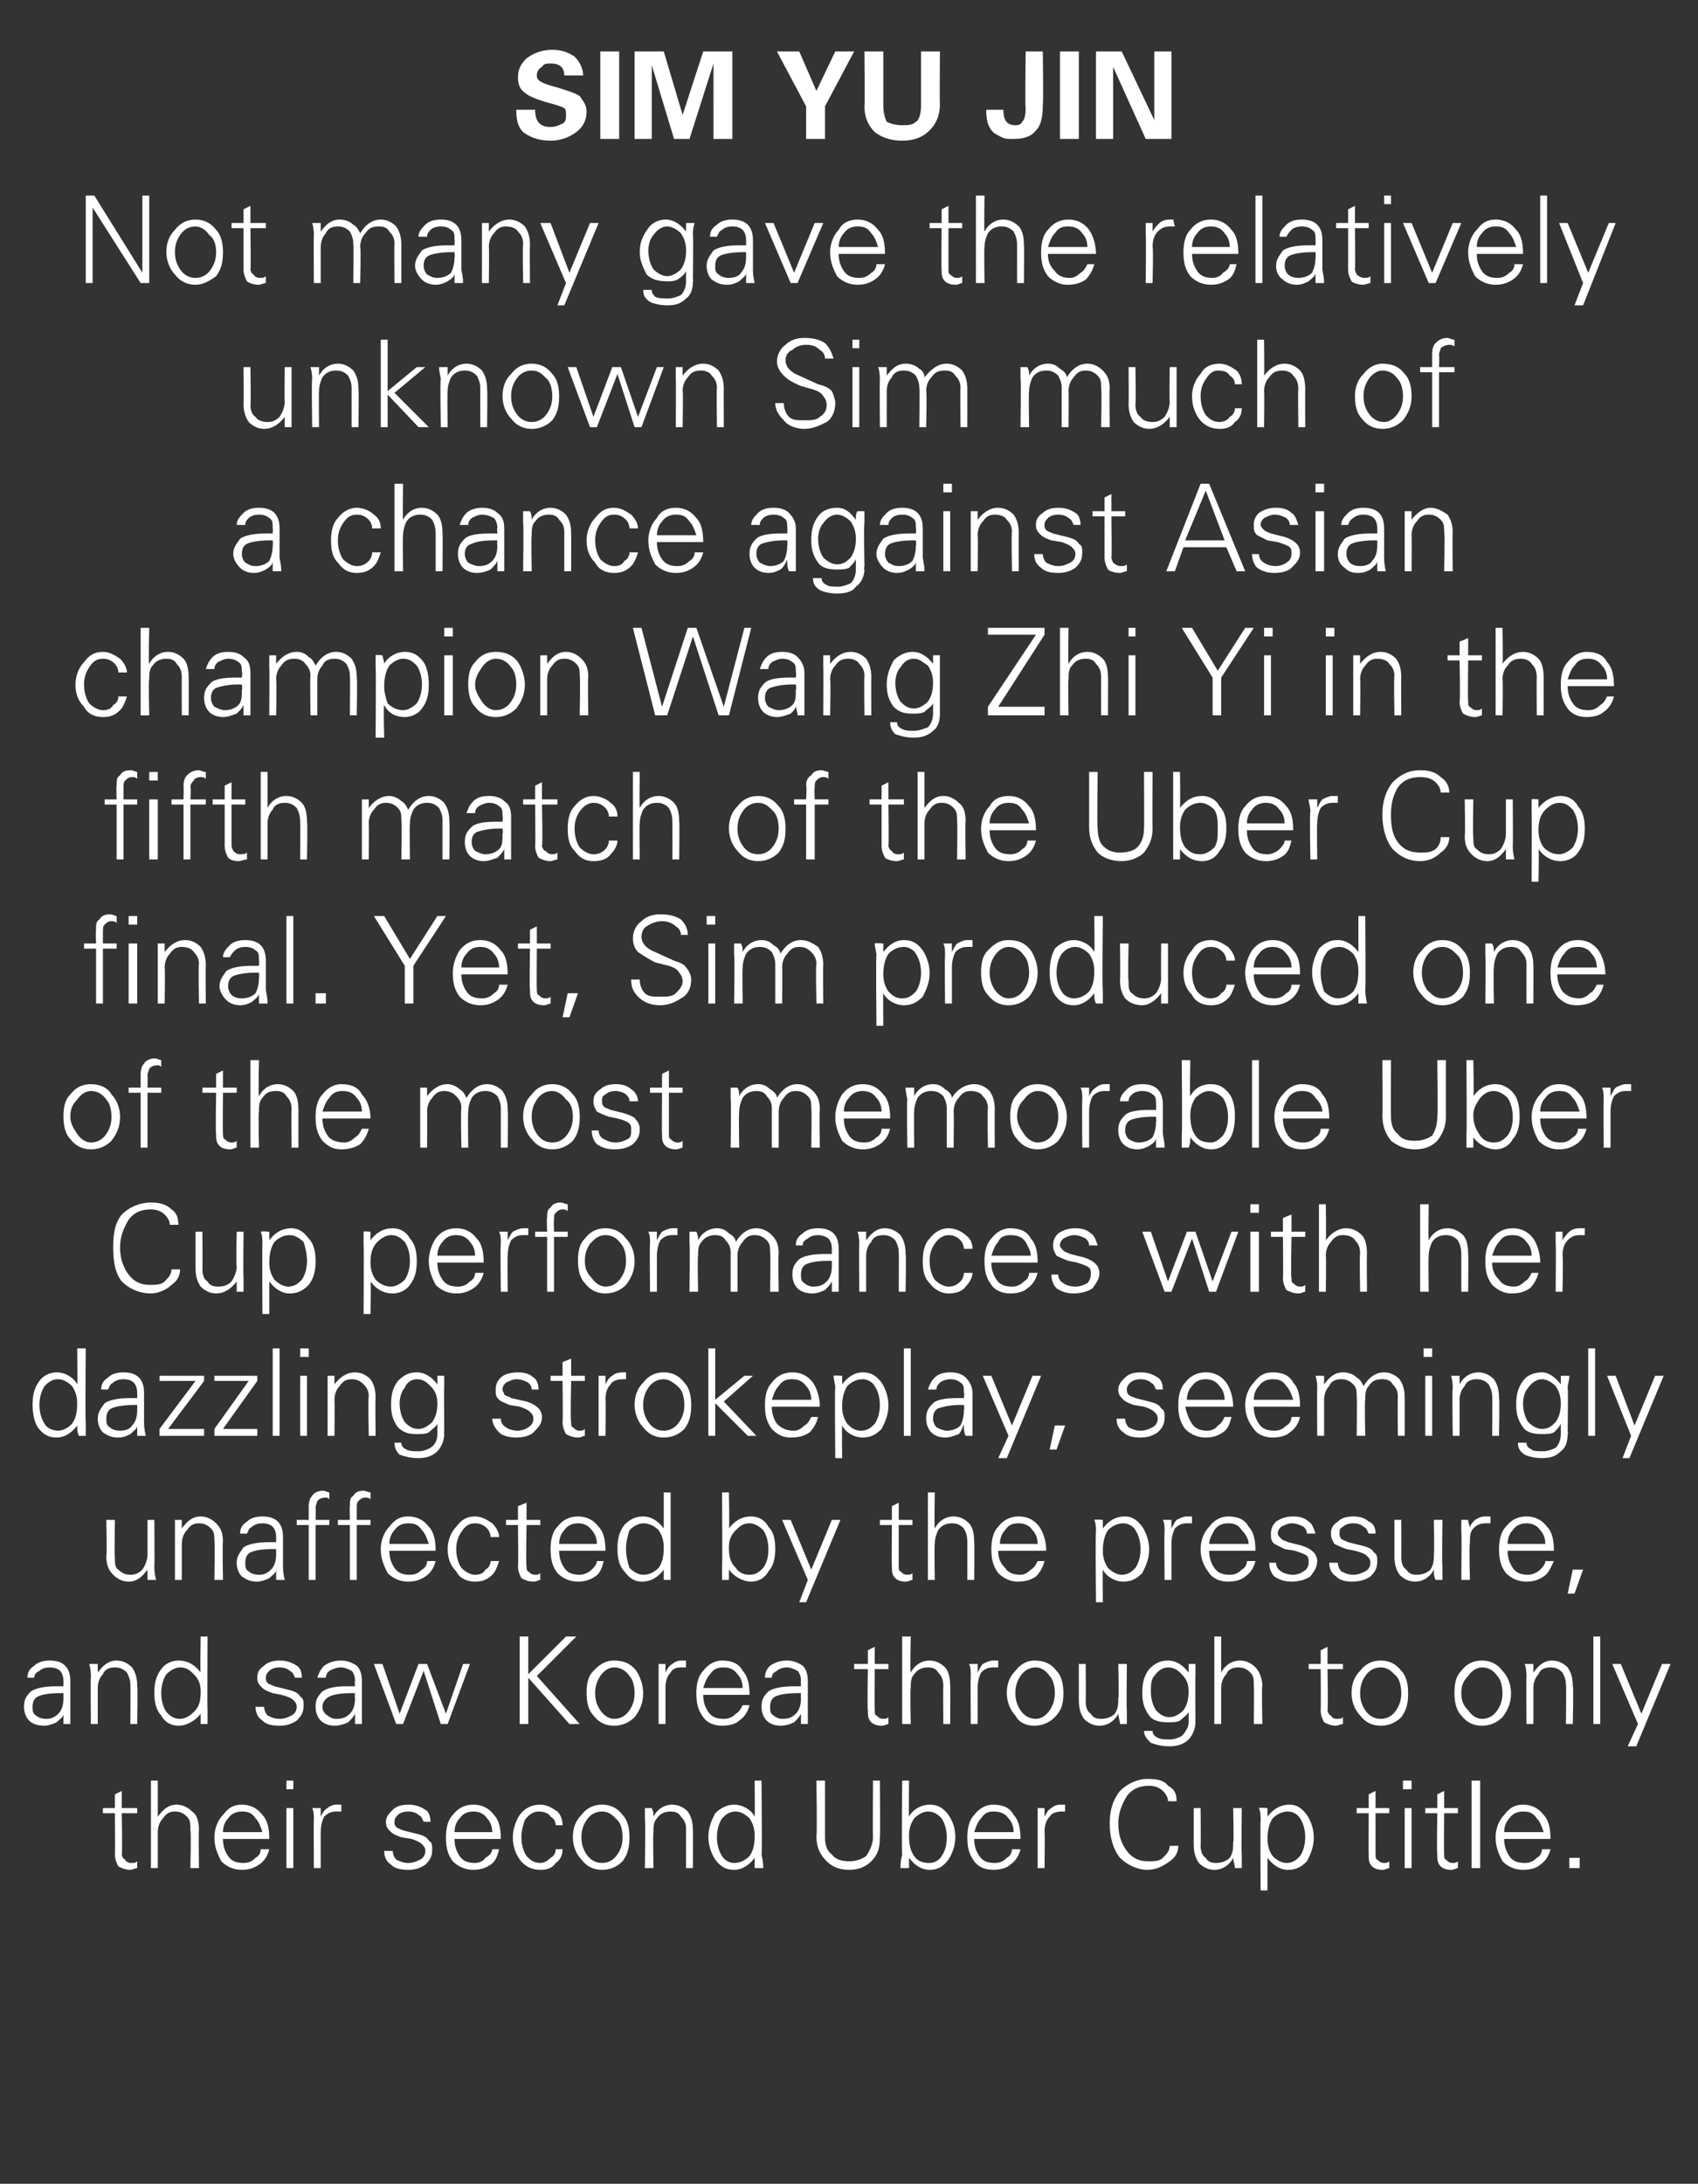
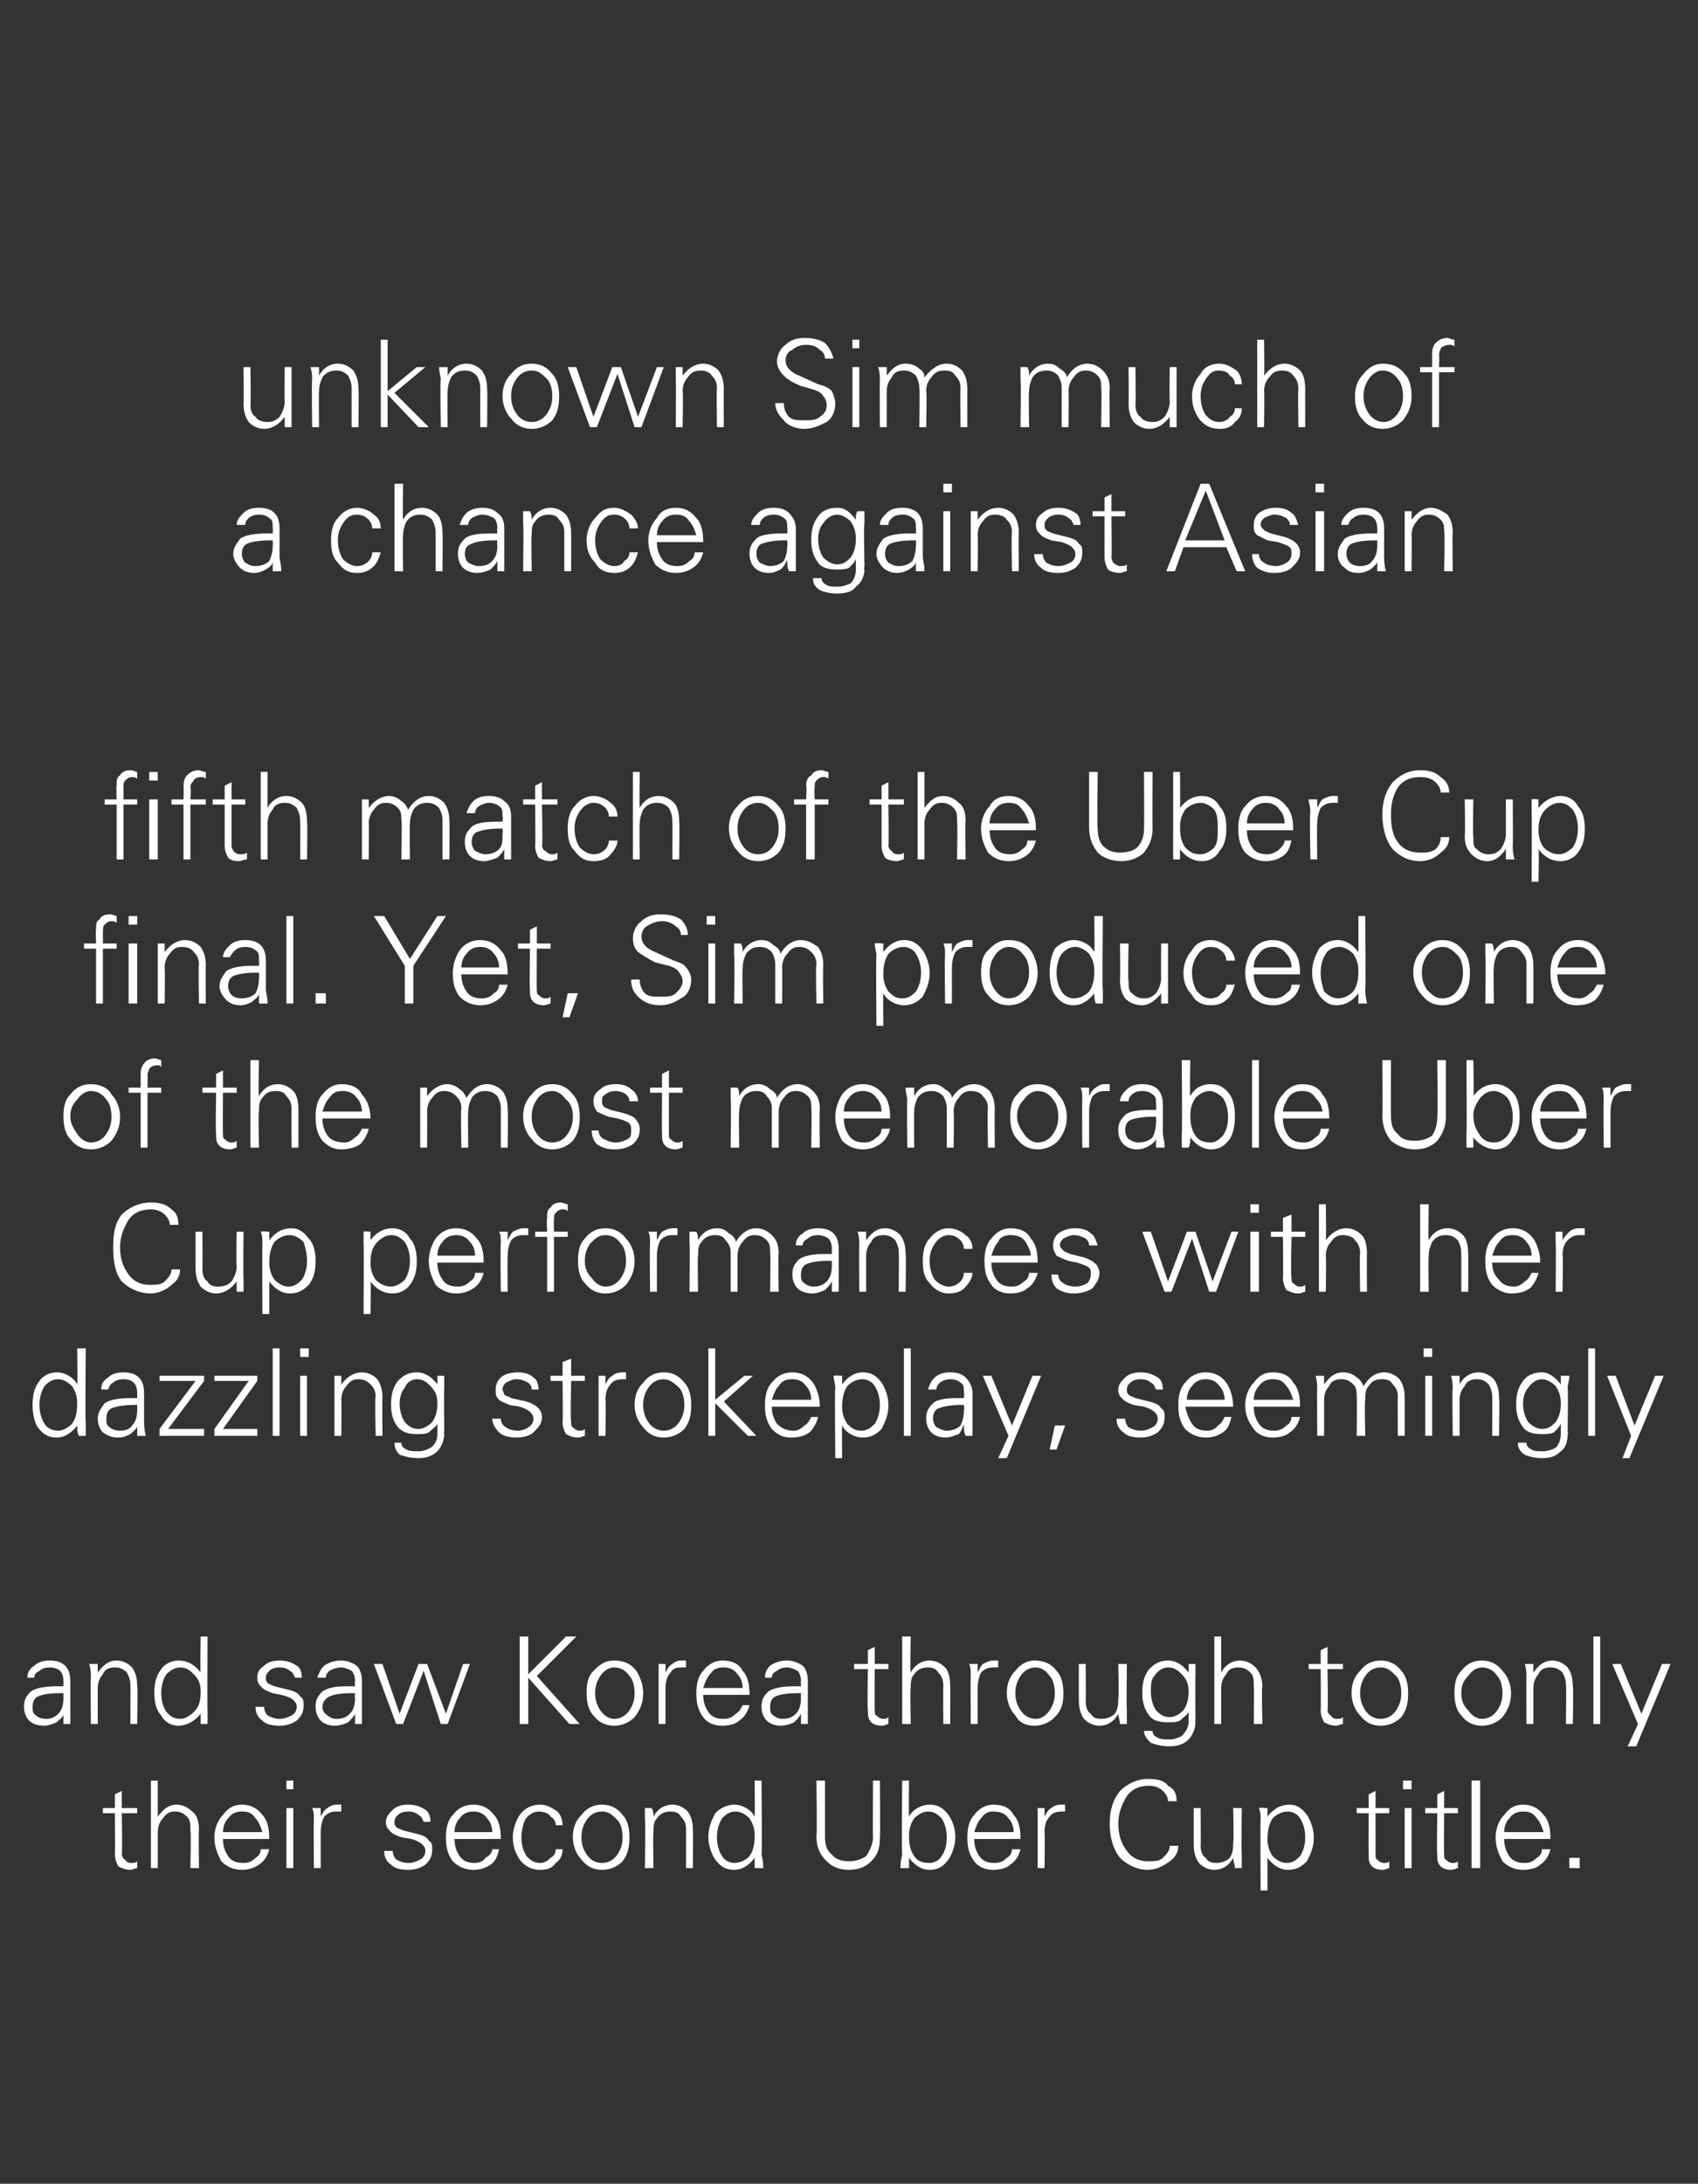
<svg xmlns="http://www.w3.org/2000/svg" version="1.1" width="99px" height="127.3px" viewBox="0 -3 99 127.3" style="top:-3px">
  <rect x="0" y="-3" width="99" height="127.3" fill="#333333" stroke="none" />
  <desc>Sim Yu Jin Not many gave the relatively unknown Sim much of a chance against Asian champion Wang Zhi Yi in the fifth ...</desc>
  <defs />
  <g id="Polygon114513">
    <path d="m6 102.7v-.3h.7v-.8l.4-.2v1h.9v.3h-.9s.04 2.36 0 2.4c0 .1.1.3.2.3c0 .1.2.2.3.2c.2 0 .3 0 .4-.1v.4c-.1 0-.3.1-.4.1c-.3 0-.5-.1-.7-.2c-.1-.2-.2-.4-.2-.7c.02 0 0-2.4 0-2.4h-.7zm2.8-1.9h.4v2.1c.3-.4.6-.7 1.1-.7c.4 0 .7.2.9.4c.3.2.4.6.4 1.1c-.03-.02 0 2.2 0 2.2h-.5s.05-2.21 0-2.2c0-.4 0-.6-.2-.8c-.2-.2-.4-.3-.7-.3c-.3 0-.5.1-.7.4c-.2.2-.3.5-.3.8v2.1h-.4v-5.1zm4.2 3.4c0 .4.1.7.3 1c.2.3.5.4.9.4c.3 0 .5-.1.7-.3c.2-.1.3-.3.3-.5h.5c-.1.4-.3.7-.6.9c-.3.2-.6.3-1 .3c-.5 0-.9-.2-1.2-.5c-.2-.4-.4-.8-.4-1.4c0-.5.2-1 .5-1.3c.3-.4.6-.6 1.1-.6c.5 0 .9.2 1.2.6c.3.3.4.8.4 1.4H13zm.3-1.2c-.2.2-.3.5-.3.8h2.3c-.1-.3-.2-.6-.4-.8c-.2-.3-.4-.4-.8-.4c-.3 0-.6.1-.8.4zm3.4-.6h.4v3.5h-.4v-3.5zm0-1.6h.4v.5h-.4v-.5zm2.9 1.4h.3v.4h-.3c-.3 0-.5.1-.7.3c-.1.2-.2.5-.2.9v2.1h-.4s-.02-2.79 0-2.8c0-.3 0-.5-.1-.7h.5v.5c.1-.2.2-.4.4-.5c.1-.1.3-.2.5-.2zm3.3 2.7c0 .2.1.4.2.5c.2.1.4.2.7.2c.3 0 .5-.1.7-.2c.2-.1.3-.3.3-.5c0-.2-.1-.3-.2-.4c-.1-.1-.3-.2-.6-.3l-.6-.1c-.3-.1-.5-.2-.6-.3c-.2-.2-.3-.3-.3-.6c0-.3.2-.5.4-.7c.2-.2.5-.3.9-.3c.4 0 .7.1 1 .3c.2.1.3.4.3.7h-.4c-.1-.2-.1-.3-.3-.4c-.1-.1-.3-.2-.6-.2c-.3 0-.5.1-.6.2c-.1.1-.2.2-.2.4c0 .1 0 .2.1.3c.1.1.2.1.4.2l.8.2c.4.1.6.2.7.4c.2.1.2.3.2.5c0 .4-.1.6-.4.9c-.3.2-.6.3-1 .3c-.5 0-.8-.1-1-.3c-.3-.2-.4-.5-.4-.8h.5zm3.6-.7c0 .4.1.7.3 1c.2.3.5.4.9.4c.2 0 .5-.1.6-.3c.2-.1.4-.3.4-.5h.4c-.1.4-.2.7-.5.9c-.3.2-.6.3-1 .3c-.5 0-.9-.2-1.2-.5c-.3-.4-.4-.8-.4-1.4c0-.5.1-1 .4-1.3c.3-.4.7-.6 1.2-.6c.5 0 .9.2 1.2.6c.3.3.4.8.4 1.4h-2.7zm.3-1.2c-.2.2-.3.5-.3.8h2.2c0-.3-.1-.6-.3-.8c-.2-.3-.5-.4-.8-.4c-.3 0-.6.1-.8.4zm5.3 2.3c.2-.1.3-.3.3-.5h.4c0 .3-.1.6-.4.8c-.2.3-.5.4-.9.4c-.5 0-.9-.2-1.2-.6c-.2-.3-.4-.7-.4-1.3c0-.5.2-1 .4-1.3c.3-.4.7-.6 1.2-.6c.4 0 .7.2 1 .4c.2.2.3.5.3.8h-.4c0-.2-.1-.4-.3-.5c-.1-.2-.4-.3-.7-.3c-.3 0-.6.2-.8.5c-.1.3-.2.6-.2 1c0 .4.1.8.3 1.1c.2.2.4.4.8.4c.2 0 .4-.1.6-.3zm1.8.1c-.3-.3-.5-.8-.5-1.3c0-.6.2-1 .5-1.3c.3-.4.7-.6 1.2-.6c.5 0 .9.2 1.2.6c.3.3.4.8.4 1.3c0 .6-.1 1-.4 1.4c-.3.3-.7.5-1.2.5c-.5 0-.9-.2-1.2-.6zm.3-2.3c-.2.3-.3.6-.3 1c0 .4.1.7.3 1c.2.3.5.5.9.5c.4 0 .7-.2.9-.5c.2-.3.3-.6.3-1c0-.4-.1-.8-.3-1c-.3-.3-.5-.5-.9-.5c-.4 0-.7.2-.9.5zm3.9 2.8h-.5s.04-2.79 0-2.8v-.7h.4c.1.2.1.3.1.5c.2-.4.6-.7 1.1-.7c.4 0 .7.2.9.4c.2.3.3.6.3 1.1c.01-.02 0 2.2 0 2.2h-.4v-2.3c0-.3-.1-.5-.3-.7c-.1-.2-.3-.3-.6-.3c-.3 0-.6.1-.8.4c-.2.2-.2.5-.2.8c-.04.03 0 2.1 0 2.1zm4.7-3.7c.5 0 1 .3 1.2.7c.02 0 0-2.1 0-2.1h.4s.04 4.31 0 4.3c0 .1.1.3.1.8h-.5v-.6c-.3.4-.7.7-1.2.7c-.5 0-.8-.2-1.1-.6c-.2-.3-.4-.8-.4-1.3c0-.6.2-1 .4-1.4c.3-.3.7-.5 1.1-.5zm.9 3c.2-.3.3-.6.3-1.2c0-.4-.1-.7-.3-1c-.2-.2-.5-.4-.8-.4c-.4 0-.6.2-.8.4c-.2.3-.3.7-.3 1.1c0 .4.1.8.3 1.1c.1.2.4.4.7.4c.4 0 .7-.2.9-.4zm3.9-4.4h.5v3.3c0 .4.1.8.4 1c.2.3.6.4 1 .4c.4 0 .7-.1 1-.3c.2-.3.4-.7.4-1.1c-.02-.03 0-3.3 0-3.3h.4s.03 3.29 0 3.3c0 .6-.1 1-.5 1.4c-.3.3-.7.5-1.3.5c-.6 0-1-.2-1.3-.5c-.4-.4-.6-.8-.6-1.5c.05.03 0-3.2 0-3.2zm4.9 5.1c0-.5.1-.7.1-.8c-.04.01 0-4.3 0-4.3h.4s-.02 2.1 0 2.1c.2-.4.7-.7 1.2-.7c.5 0 .8.2 1.1.6c.2.3.4.7.4 1.3c0 .5-.2 1-.4 1.3c-.3.4-.6.6-1.1.6c-.5 0-.9-.3-1.2-.7v.6h-.5zm.8-2.9c-.2.3-.3.6-.3 1c0 .6.1.9.3 1.2c.2.3.5.4.9.4c.3 0 .6-.2.7-.4c.2-.3.3-.6.3-1.1c0-.4-.1-.8-.3-1.1c-.2-.2-.4-.4-.8-.4c-.3 0-.6.2-.8.4zm3.5 1.2c0 .4.1.7.3 1c.2.3.5.4.9.4c.3 0 .5-.1.7-.3c.2-.1.3-.3.3-.5h.5c-.1.4-.3.7-.6.9c-.2.2-.6.3-1 .3c-.5 0-.9-.2-1.1-.5c-.3-.4-.4-.8-.4-1.4c0-.5.1-1 .4-1.3c.3-.4.7-.6 1.1-.6c.6 0 1 .2 1.2.6c.3.3.4.8.4 1.4h-2.7zm.4-1.2c-.2.2-.3.5-.4.8h2.3c0-.3-.1-.6-.3-.8c-.2-.3-.5-.4-.9-.4c-.3 0-.5.1-.7.4zm4.6-.8h.3v.4h-.2c-.3 0-.6.1-.7.3c-.2.2-.3.5-.3.9c.03-.03 0 2.1 0 2.1h-.4v-3.5h.4v.5c.1-.2.2-.4.4-.5c.1-.1.3-.2.5-.2zm6 3.1c.2-.2.4-.4.4-.7h.5c0 .4-.2.7-.5.9c-.4.3-.8.5-1.3.5c-.6 0-1.2-.3-1.6-.7c-.4-.5-.6-1.2-.6-2c0-.8.2-1.4.6-1.9c.4-.4 1-.7 1.6-.7c.6 0 1 .1 1.2.4c.4.2.5.5.5.9h-.5c0-.2-.1-.4-.3-.6c-.2-.2-.5-.3-.8-.3c-.6 0-1 .2-1.3.6c-.3.5-.5 1-.5 1.6c0 .7.2 1.2.5 1.6c.3.4.7.6 1.2.6c.4 0 .7 0 .9-.2zm1.8-2.9h.4s.02 2.2 0 2.2c0 .3.1.6.3.7c.1.2.3.3.6.3c.3 0 .6-.1.8-.3c.2-.3.2-.6.2-.9c.05-.02 0-2 0-2h.5s-.03 2.7 0 2.7v.8h-.4c0-.2-.1-.4-.1-.6c-.2.4-.6.7-1.1.7c-.4 0-.7-.2-.9-.4c-.2-.3-.3-.6-.3-1.1v-2.1zm4.3 0v.5c.3-.4.7-.7 1.3-.7c.4 0 .7.2 1 .6c.2.3.4.8.4 1.3c0 .6-.2 1-.4 1.4c-.3.3-.6.5-1.1.5c-.5 0-.9-.3-1.2-.7v1.9h-.4s-.03-4.09 0-4.1c0-.2 0-.5-.1-.7c.04-.04.5 0 .5 0c0 0-.03-.04 0 0zm.3.6c-.2.3-.3.7-.3 1.2c0 .4.1.7.3 1c.2.2.5.4.8.4c.4 0 .6-.2.8-.4c.2-.3.3-.7.3-1.1c0-.4-.1-.8-.3-1.1c-.1-.2-.4-.4-.7-.4c-.4 0-.7.2-.9.4zm4.9-.3v-.3h.7v-.8l.4-.2v1h.8v.3h-.8v2.4c0 .1 0 .3.1.3c.1.1.2.2.4.2c.1 0 .2 0 .3-.1v.4c-.1 0-.2.1-.4.1c-.3 0-.5-.1-.6-.2c-.2-.2-.2-.4-.2-.7c-.02 0 0-2.4 0-2.4h-.7zm2.8-.3h.4v3.5h-.4v-3.5zm-.1-1.6h.5v.5h-.5v-.5zm1.3 1.9v-.3h.7v-.8l.4-.2v1h.8v.3h-.8s-.02 2.36 0 2.4c0 .1 0 .3.1.3c.1.1.2.2.4.2c.1 0 .2 0 .3-.1v.4c-.1 0-.2.1-.4.1c-.3 0-.5-.1-.6-.2c-.2-.2-.2-.4-.2-.7c-.04 0 0-2.4 0-2.4h-.7zm2.7 3.2v-5.1h.5v5.1h-.5zm1.9-1.7c0 .4.1.7.3 1c.2.3.5.4.9.4c.3 0 .5-.1.7-.3c.2-.1.3-.3.3-.5h.5c-.1.4-.3.7-.6.9c-.2.2-.6.3-1 .3c-.5 0-.9-.2-1.2-.5c-.2-.4-.4-.8-.4-1.4c0-.5.2-1 .5-1.3c.3-.4.6-.6 1.1-.6c.5 0 .9.2 1.2.6c.3.3.4.8.4 1.4h-2.7zm.3-1.2c-.2.2-.3.5-.3.8h2.3c-.1-.3-.2-.6-.4-.8c-.2-.3-.4-.4-.8-.4c-.3 0-.6.1-.8.4zm3.5 2.3h.6v.6h-.6v-.6z" stroke="none" fill="#fff" />
  </g>
  <g id="Polygon114512">
    <path d="m1.6 94.8c0-.3.1-.5.4-.7c.2-.2.5-.3.9-.3c.4 0 .7.1.9.3c.2.2.3.5.3.9v2.5h-.4v-.6c0 .2-.2.3-.4.5c-.2.1-.5.2-.7.2c-.4 0-.7-.1-.9-.3c-.2-.2-.3-.5-.3-.8c0-.4.1-.6.4-.9c.3-.2.8-.3 1.5-.3h.4v-.3c0-.3-.1-.5-.2-.6c-.1-.1-.3-.2-.6-.2c-.3 0-.5.1-.6.2c-.2.1-.3.2-.3.4h-.4zm2.1.9h-.2c-.7 0-1.1.1-1.3.2c-.2.1-.3.3-.3.6c0 .2 0 .4.2.5c.1.1.3.2.6.2c.3 0 .5-.1.7-.3c.2-.2.3-.5.3-.9v-.3zm2 1.8h-.4s-.03-2.79 0-2.8c0-.1 0-.4-.1-.7h.5v.5c.3-.4.6-.7 1.1-.7c.4 0 .7.2.9.4c.2.3.3.6.3 1.1c.04-.02 0 2.2 0 2.2h-.4s.02-2.29 0-2.3c0-.3-.1-.5-.2-.7c-.2-.2-.4-.3-.7-.3c-.3 0-.6.1-.7.4c-.2.2-.3.5-.3.8v2.1zm4.7-3.7c.6 0 1 .3 1.3.7c-.04 0 0-2.1 0-2.1h.4s-.02 4.31 0 4.3v.8h-.4v-.6c-.3.4-.8.7-1.3.7c-.4 0-.8-.2-1-.6c-.3-.3-.4-.8-.4-1.3c0-.6.1-1 .4-1.4c.2-.3.6-.5 1-.5zm.9 3c.3-.3.4-.6.4-1.2c0-.4-.1-.7-.4-1c-.2-.2-.4-.4-.8-.4c-.3 0-.6.2-.8.4c-.2.3-.3.7-.3 1.1c0 .4.1.8.3 1.1c.2.2.4.4.8.4c.3 0 .6-.2.8-.4zm4.1-.3c0 .2.1.4.2.5c.2.1.4.2.7.2c.3 0 .5-.1.7-.2c.2-.1.3-.3.3-.5c0-.2-.1-.3-.2-.4c-.1-.1-.3-.2-.7-.3l-.5-.1c-.3-.1-.5-.2-.6-.3c-.2-.2-.3-.3-.3-.6c0-.3.1-.5.4-.7c.2-.2.5-.3.9-.3c.4 0 .7.1 1 .3c.2.1.3.4.3.7h-.4c-.1-.2-.1-.3-.3-.4c-.1-.1-.3-.2-.6-.2c-.3 0-.5.1-.6.2c-.1.1-.2.2-.2.4c0 .1 0 .2.1.3c.1.1.2.1.4.2l.8.2c.4.1.6.2.7.4c.2.1.2.3.2.5c0 .4-.1.6-.4.9c-.3.2-.6.3-1 .3c-.5 0-.8-.1-1-.3c-.3-.2-.4-.5-.4-.8h.5zm3.1-1.7c.1-.3.2-.5.4-.7c.3-.2.6-.3 1-.3c.3 0 .6.1.9.3c.2.2.3.5.3.9v2.5h-.4v-.6c-.1.2-.2.3-.4.5c-.2.1-.5.2-.8.2c-.3 0-.6-.1-.8-.3c-.2-.2-.3-.5-.3-.8c0-.4.1-.6.4-.9c.3-.2.7-.3 1.4-.3h.5s-.03-.33 0-.3c0-.3-.1-.5-.2-.6c-.2-.1-.4-.2-.6-.2c-.3 0-.5.1-.7.2c-.1.1-.2.2-.2.4h-.5zm2.2.9h-.2c-.7 0-1.1.1-1.3.2c-.2.1-.4.3-.4.6c0 .2.1.4.3.5c.1.1.3.2.5.2c.4 0 .6-.1.8-.3c.2-.2.3-.5.3-.9c-.03-.03 0-.3 0-.3zm1.1-1.7h.5l1 2.9l1.1-2.9h.5l1.1 2.9l1-2.9h.4l-1.3 3.5h-.4l-1-3.1l-1.2 3.1h-.4L21.8 94zm9 .6l2.2-2.2h.6l-2.3 2.3l2.5 2.8h-.6l-2.4-2.7v2.7h-.5v-5.1h.5v2.2zm3.8 2.4c-.3-.3-.4-.8-.4-1.3c0-.6.1-1 .4-1.3c.4-.4.7-.6 1.2-.6c.6 0 1 .2 1.3.6c.2.3.4.8.4 1.3c0 .6-.2 1-.5 1.4c-.3.3-.7.5-1.2.5c-.5 0-.9-.2-1.2-.6zm.4-2.3c-.2.3-.3.6-.3 1c0 .4.1.7.3 1c.2.3.5.5.8.5c.4 0 .7-.2.9-.5c.2-.3.3-.6.3-1c0-.4-.1-.8-.3-1c-.2-.3-.5-.5-.9-.5c-.3 0-.6.2-.8.5zm4.7-.9h.3v.4h-.3c-.3 0-.5.1-.6.3c-.2.2-.3.5-.3.9v2.1h-.4V94h.4v.5c.1-.2.2-.4.4-.5c.1-.1.3-.2.5-.2zm1.3 2c0 .4.1.7.3 1c.2.3.5.4.9.4c.3 0 .5-.1.7-.3c.2-.1.3-.3.4-.5h.4c-.1.4-.3.7-.6.9c-.2.2-.6.3-1 .3c-.5 0-.9-.2-1.1-.5c-.3-.4-.4-.8-.4-1.4c0-.5.1-1 .4-1.3c.3-.4.7-.6 1.1-.6c.6 0 1 .2 1.2.6c.3.3.4.8.4 1.4H41zm.4-1.2c-.2.2-.3.5-.4.8h2.3c0-.3-.1-.6-.3-.8c-.2-.3-.5-.4-.8-.4c-.4 0-.6.1-.8.4zm3.2.2c0-.3.1-.5.3-.7c.3-.2.6-.3 1-.3c.3 0 .6.1.9.3c.2.2.3.5.3.9v2.5h-.4v-.6c-.1.2-.2.3-.4.5c-.2.1-.5.2-.8.2c-.3 0-.6-.1-.8-.3c-.2-.2-.3-.5-.3-.8c0-.4.1-.6.4-.9c.3-.2.8-.3 1.5-.3h.4s-.02-.33 0-.3c0-.3-.1-.5-.2-.6c-.2-.1-.4-.2-.6-.2c-.3 0-.5.1-.6.2c-.2.1-.3.2-.3.4h-.4zm2.1.9h-.2c-.7 0-1.1.1-1.3.2c-.2.1-.3.3-.3.6c0 .2 0 .4.2.5c.1.1.3.2.5.2c.4 0 .6-.1.8-.3c.2-.2.3-.5.3-.9c-.02-.03 0-.3 0-.3zm3.1-1.4v-.3h.8v-.8l.4-.2v1h.8v.3h-.8s-.02 2.36 0 2.4c0 .1 0 .3.1.3c.1.1.2.2.4.2c.1 0 .2 0 .3-.1v.4c-.1 0-.2.1-.4.1c-.3 0-.5-.1-.6-.2c-.2-.2-.2-.4-.2-.7c-.04 0 0-2.4 0-2.4h-.8zm2.8-1.9h.5s-.05 2.1 0 2.1c.2-.4.6-.7 1.1-.7c.4 0 .7.2.9.4c.2.2.3.6.3 1.1c.01-.02 0 2.2 0 2.2h-.4s-.02-2.21 0-2.2c0-.4-.1-.6-.3-.8c-.1-.2-.3-.3-.6-.3c-.3 0-.6.1-.8.4c-.2.2-.2.5-.2.8c-.05.03 0 2.1 0 2.1h-.5v-5.1zm5.3 1.4h.3v.4h-.3c-.3 0-.5.1-.7.3c-.1.2-.2.5-.2.9v2.1h-.4s-.02-2.79 0-2.8c0-.3 0-.5-.1-.7h.5v.5c.1-.2.2-.4.3-.5c.2-.1.4-.2.6-.2zm1.3 3.2c-.3-.3-.5-.8-.5-1.3c0-.6.2-1 .5-1.3c.3-.4.7-.6 1.1-.6c.6 0 1 .2 1.3.6c.3.3.4.8.4 1.3c0 .6-.1 1-.5 1.4c-.3.3-.7.5-1.2.5c-.5 0-.9-.2-1.1-.6zm.3-2.3c-.2.3-.3.6-.3 1c0 .4.1.7.3 1c.2.3.5.5.9.5c.3 0 .6-.2.8-.5c.2-.3.3-.6.3-1c0-.4-.1-.8-.3-1c-.2-.3-.5-.5-.8-.5c-.4 0-.7.2-.9.5zm3.4-.7h.4s.02 2.2 0 2.2c0 .3.1.6.3.7c.1.2.3.3.6.3c.3 0 .6-.1.8-.3c.2-.3.2-.6.2-.9c.05-.02 0-2 0-2h.5s-.03 2.7 0 2.7v.8h-.4c0-.2-.1-.4-.1-.6c-.2.4-.6.7-1.1.7c-.4 0-.7-.2-.9-.4c-.2-.3-.3-.6-.3-1.1V94zm4.2 4.6c-.2-.2-.4-.4-.4-.7h.5c0 .2.1.3.3.4c.2.1.4.1.7.1c.3 0 .5-.1.7-.2c.2-.2.4-.5.4-.8v-.6c-.1.2-.3.3-.5.5c-.2.1-.4.1-.7.1c-.5 0-.9-.1-1.1-.4c-.3-.4-.4-.8-.4-1.3c0-.6.1-1 .4-1.4c.3-.3.6-.5 1.1-.5c.5 0 .9.3 1.2.7v-.5h.4v.7c-.02.02 0 2.5 0 2.5c0 0-.02.19 0 .2c0 .4-.2.8-.4 1c-.3.3-.7.4-1.1.4c-.5 0-.8-.1-1.1-.2zm2.2-3c0-.4-.1-.7-.4-1c-.2-.2-.4-.4-.8-.4c-.3 0-.6.2-.8.5c-.2.2-.2.6-.2.9c0 .4.1.8.3 1.1c.2.2.4.4.8.4c.3 0 .6-.2.8-.4c.2-.3.3-.6.3-1.1zm1.5-3.2h.4v2.1c.2-.4.6-.7 1.1-.7c.4 0 .7.2.9.4c.2.2.4.6.4 1.1c-.05-.02 0 2.2 0 2.2h-.5s.03-2.21 0-2.2c0-.4 0-.6-.2-.8c-.2-.2-.4-.3-.7-.3c-.3 0-.6.1-.7.4c-.2.2-.3.5-.3.8v2.1h-.4v-5.1zm5.5 1.9v-.3h.7v-.8l.4-.2v1h.9v.3h-.9s.04 2.36 0 2.4c0 .1.1.3.2.3c0 .1.2.2.3.2c.2 0 .3 0 .4-.1v.4c-.1 0-.3.1-.4.1c-.3 0-.5-.1-.7-.2c-.1-.2-.2-.4-.2-.7c.02 0 0-2.4 0-2.4h-.7zm3 2.7c-.3-.3-.5-.8-.5-1.3c0-.6.2-1 .5-1.3c.3-.4.7-.6 1.2-.6c.5 0 .9.2 1.2.6c.3.3.4.8.4 1.3c0 .6-.1 1-.4 1.4c-.3.3-.7.5-1.2.5c-.5 0-.9-.2-1.2-.6zm.3-2.3c-.2.3-.3.6-.3 1c0 .4.1.7.3 1c.2.3.5.5.9.5c.4 0 .7-.2.9-.5c.2-.3.3-.6.3-1c0-.4-.1-.8-.3-1c-.3-.3-.5-.5-.9-.5c-.4 0-.7.2-.9.5zm5.6 2.3c-.3-.3-.4-.8-.4-1.3c0-.6.1-1 .4-1.3c.3-.4.7-.6 1.2-.6c.5 0 .9.2 1.2.6c.3.3.5.8.5 1.3c0 .6-.2 1-.5 1.4c-.3.3-.7.5-1.2.5c-.5 0-.9-.2-1.2-.6zm.4-2.3c-.3.3-.4.6-.4 1c0 .4.1.7.4 1c.2.3.5.5.8.5c.4 0 .7-.2.9-.5c.2-.3.3-.6.3-1c0-.4-.1-.8-.3-1c-.2-.3-.5-.5-.9-.5c-.3 0-.6.2-.8.5zm3.8 2.8h-.4s-.02-2.79 0-2.8c0-.1 0-.4-.1-.7h.5v.5c.3-.4.6-.7 1.1-.7c.4 0 .7.2.9.4c.2.3.3.6.3 1.1c.05-.02 0 2.2 0 2.2h-.4s.03-2.29 0-2.3c0-.3-.1-.5-.2-.7c-.2-.2-.4-.3-.7-.3c-.3 0-.6.1-.7.4c-.2.2-.3.5-.3.8v2.1zm3.5 0v-5.1h.4v5.1h-.4zM94 94h.5l1.2 2.9l1.2-2.9h.5l-2 4.8h-.5l.6-1.3L94 94z" stroke="none" fill="#fff" />
  </g>
  <g id="Polygon114511">
-     <path d="m6.2 85.6h.5s-.04 2.2 0 2.2c0 .3 0 .6.2.7c.2.2.4.3.7.3c.3 0 .5-.1.7-.3c.2-.3.3-.6.3-.9v-2h.4s.02 2.7 0 2.7c0 .2 0 .4.1.8h-.5v-.6c-.3.4-.6.7-1.1.7c-.4 0-.7-.2-.9-.4c-.3-.3-.4-.6-.4-1.1c.04.03 0-2.1 0-2.1zm4.4 3.5h-.4v-3.5h.4v.5c.3-.4.6-.7 1.1-.7c.4 0 .7.2.9.4c.3.3.4.6.4 1.1c-.04-.02 0 2.2 0 2.2h-.5s.04-2.29 0-2.3c0-.3 0-.5-.2-.7c-.2-.2-.4-.3-.7-.3c-.3 0-.5.1-.7.4c-.2.2-.3.5-.3.8v2.1zm3.4-2.7c0-.3.1-.5.4-.7c.2-.2.5-.3.9-.3c.4 0 .7.1.9.3c.2.2.3.5.3.9v1.7c0 .1 0 .4.1.8h-.5v-.6c0 .2-.2.3-.4.5c-.2.1-.5.2-.7.2c-.4 0-.6-.1-.9-.3c-.2-.2-.3-.5-.3-.8c0-.4.2-.6.4-.9c.3-.2.8-.3 1.5-.3h.4v-.3c0-.3-.1-.5-.2-.6c-.1-.1-.3-.2-.6-.2c-.3 0-.5.1-.6.2c-.2.1-.2.2-.3.4h-.4zm2.1.9h-.2c-.7 0-1.1.1-1.3.2c-.2.1-.3.3-.3.6c0 .2 0 .4.2.5c.1.1.3.2.6.2c.3 0 .5-.1.7-.3c.2-.2.3-.5.3-.9v-.3zm1.2-1.7h.7v-.8c0-.3.1-.5.2-.6c.1-.2.4-.3.6-.3c.2 0 .3.1.4.1v.4c-.1-.1-.1-.1-.2-.1c-.3 0-.4.1-.5.2c0 .1-.1.2-.1.4c.02.03 0 .7 0 .7h.8v.3h-.8v3.2h-.4v-3.2h-.7v-.3zm2.4 0h.7s-.03-.81 0-.8c0-.3 0-.5.2-.6c.1-.2.3-.3.6-.3c.1 0 .3.1.4.1v.4c-.1-.1-.2-.1-.3-.1c-.2 0-.3.1-.4.2c-.1.1-.1.2-.1.4v.7h.8v.3h-.8v3.2h-.4v-3.2h-.7v-.3zm3 1.8c0 .4.1.7.3 1c.2.3.5.4.9.4c.3 0 .5-.1.7-.3c.2-.1.3-.3.3-.5h.5c-.1.4-.3.7-.6.9c-.3.2-.6.3-1 .3c-.5 0-.9-.2-1.2-.5c-.2-.4-.4-.8-.4-1.4c0-.5.2-1 .5-1.3c.3-.4.6-.6 1.1-.6c.5 0 .9.2 1.2.6c.3.3.4.8.4 1.4h-2.7zm.3-1.2c-.2.2-.3.5-.3.8h2.3c-.1-.3-.2-.6-.4-.8c-.2-.3-.4-.4-.8-.4c-.3 0-.6.1-.8.4zm5.3 2.3c.2-.1.3-.3.3-.5h.5c-.1.3-.2.6-.4.8c-.3.3-.6.4-1 .4c-.5 0-.9-.2-1.1-.6c-.3-.3-.5-.7-.5-1.3c0-.5.2-1 .5-1.3c.3-.4.6-.6 1.1-.6c.4 0 .7.2 1 .4c.2.2.4.5.4.8h-.5c0-.2-.1-.4-.2-.5c-.2-.2-.4-.3-.7-.3c-.4 0-.6.2-.8.5c-.2.3-.3.6-.3 1c0 .4.1.8.3 1.1c.2.2.5.4.8.4c.3 0 .5-.1.6-.3zm1.2-2.6v-.3h.7v-.8l.5-.2v1h.8v.3h-.8s-.05 2.36 0 2.4c0 .1 0 .3.1.3c.1.1.2.2.4.2c.1 0 .2 0 .3-.1v.4c-.1 0-.2.1-.4.1c-.3 0-.5-.1-.7-.2c-.1-.2-.2-.4-.2-.7c.03 0 0-2.4 0-2.4h-.7zm3.1 1.5c0 .4.1.7.3 1c.2.3.5.4.9.4c.2 0 .5-.1.7-.3c.1-.1.3-.3.3-.5h.4c-.1.4-.2.7-.5.9c-.3.2-.6.3-1 .3c-.5 0-.9-.2-1.2-.5c-.3-.4-.4-.8-.4-1.4c0-.5.1-1 .4-1.3c.3-.4.7-.6 1.2-.6c.5 0 .9.2 1.2.6c.3.3.4.8.4 1.4h-2.7zm.3-1.2c-.2.2-.3.5-.3.8h2.2c0-.3-.1-.6-.3-.8c-.2-.3-.5-.4-.8-.4c-.3 0-.6.1-.8.4zm4.6-.8c.5 0 .9.3 1.2.7V84h.4v5.1h-.4v-.6c-.3.4-.7.7-1.3.7c-.4 0-.7-.2-1-.6c-.3-.3-.4-.8-.4-1.3c0-.6.1-1 .4-1.4c.3-.3.6-.5 1.1-.5zm.9 3c.2-.3.3-.6.3-1.2c0-.4-.1-.7-.3-1c-.2-.2-.5-.4-.9-.4c-.3 0-.6.2-.8.4c-.1.3-.2.7-.2 1.1c0 .4.1.8.2 1.1c.2.2.5.4.8.4c.4 0 .7-.2.9-.4zm3.7.7v-.8c.02.01 0-4.3 0-4.3h.4s.04 2.1 0 2.1c.3-.4.7-.7 1.3-.7c.4 0 .8.2 1 .6c.3.3.4.7.4 1.3c0 .5-.1 1-.4 1.3c-.2.4-.6.6-1 .6c-.5 0-1-.3-1.3-.7v.6h-.4zm.8-2.9c-.3.3-.4.6-.4 1c0 .6.1.9.4 1.2c.2.3.5.4.8.4c.4 0 .6-.2.8-.4c.2-.3.3-.6.3-1.1c0-.4-.1-.8-.3-1.1c-.2-.2-.5-.4-.8-.4c-.4 0-.6.2-.8.4zm2.7-.6h.5l1.2 2.9l1.2-2.9h.5l-2 4.8h-.4l.5-1.3l-1.5-3.5zm5.7.3v-.3h.7v-.8l.4-.2v1h.8v.3h-.8v2.4c0 .1 0 .3.1.3c.1.1.2.2.4.2c.1 0 .2 0 .3-.1v.4c-.1 0-.2.1-.4.1c-.3 0-.5-.1-.6-.2c-.2-.2-.2-.4-.2-.7c-.02 0 0-2.4 0-2.4h-.7zm2.8-1.9h.4s-.03 2.1 0 2.1c.2-.4.6-.7 1.1-.7c.4 0 .7.2.9.4c.2.2.3.6.3 1.1c.02-.02 0 2.2 0 2.2h-.4v-2.2c0-.4-.1-.6-.2-.8c-.2-.2-.4-.3-.7-.3c-.3 0-.6.1-.8.4c-.1.2-.2.5-.2.8c-.03.03 0 2.1 0 2.1h-.4V84zm4.1 3.4c0 .4.1.7.4 1c.2.3.5.4.9.4c.2 0 .4-.1.6-.3c.2-.1.3-.3.4-.5h.4c-.1.4-.3.7-.5.9c-.3.2-.6.3-1.1.3c-.4 0-.8-.2-1.1-.5c-.3-.4-.4-.8-.4-1.4c0-.5.1-1 .4-1.3c.3-.4.7-.6 1.2-.6c.5 0 .9.2 1.2.6c.2.3.4.8.4 1.4h-2.8zm.4-1.2c-.2.2-.3.5-.3.8h2.2c0-.3-.1-.6-.3-.8c-.2-.3-.5-.4-.8-.4c-.4 0-.6.1-.8.4zm5.7-.6v.5c.3-.4.7-.7 1.3-.7c.4 0 .7.2 1 .6c.2.3.4.8.4 1.3c0 .6-.2 1-.4 1.4c-.3.3-.6.5-1.1.5c-.5 0-1-.3-1.2-.7c-.02.01 0 1.9 0 1.9h-.4s-.04-4.09 0-4.1c0-.2 0-.5-.1-.7c.03-.04.5 0 .5 0c0 0-.04-.04 0 0zm.3.6c-.2.3-.3.7-.3 1.2c0 .4.1.7.3 1c.2.2.5.4.8.4c.4 0 .6-.2.8-.4c.2-.3.3-.7.3-1.1c0-.4-.1-.8-.3-1.1c-.1-.2-.4-.4-.7-.4c-.4 0-.7.2-.9.4zm4.6-.8h.3v.4h-.3c-.3 0-.5.1-.7.3c-.1.2-.2.5-.2.9v2.1h-.4s-.03-2.79 0-2.8c0-.3 0-.5-.1-.7h.5v.5c.1-.2.2-.4.3-.5c.2-.1.4-.2.6-.2zm1.3 2c0 .4.1.7.3 1c.2.3.5.4.9.4c.3 0 .5-.1.7-.3c.2-.1.3-.3.3-.5h.5c-.1.4-.3.7-.6.9c-.2.2-.6.3-1 .3c-.5 0-.9-.2-1.1-.5c-.3-.4-.5-.8-.5-1.4c0-.5.2-1 .5-1.3c.3-.4.7-.6 1.1-.6c.6 0 1 .2 1.2.6c.3.3.4.8.4 1.4h-2.7zm.3-1.2c-.1.2-.3.5-.3.8h2.3c0-.3-.2-.6-.4-.8c-.2-.3-.4-.4-.8-.4c-.3 0-.6.1-.8.4zm3.6 1.9c0 .2.1.4.3.5c.1.1.4.2.7.2c.2 0 .5-.1.6-.2c.2-.1.3-.3.3-.5c0-.2 0-.3-.1-.4c-.1-.1-.4-.2-.7-.3l-.6-.1l-.6-.3c-.2-.2-.2-.3-.2-.6c0-.3.1-.5.3-.7c.3-.2.6-.3 1-.3c.4 0 .7.1.9.3c.2.1.3.4.4.7h-.5c0-.2-.1-.3-.2-.4c-.2-.1-.4-.2-.7-.2c-.2 0-.4.1-.6.2c-.1.1-.2.2-.2.4c0 .1.1.2.2.3c.1.1.2.1.4.2l.8.2c.3.1.5.2.7.4c.1.1.2.3.2.5c0 .4-.2.6-.4.9c-.3.2-.7.3-1.1.3c-.4 0-.7-.1-1-.3c-.2-.2-.3-.5-.3-.8h.4zm3.6 0c0 .2.1.4.2.5c.2.1.4.2.7.2c.3 0 .5-.1.7-.2c.2-.1.3-.3.3-.5c0-.2-.1-.3-.2-.4c-.1-.1-.3-.2-.7-.3l-.5-.1c-.3-.1-.5-.2-.7-.3c-.1-.2-.2-.3-.2-.6c0-.3.1-.5.4-.7c.2-.2.5-.3.9-.3c.4 0 .7.1.9.3c.3.1.4.4.4.7h-.4c-.1-.2-.1-.3-.3-.4c-.1-.1-.3-.2-.6-.2c-.3 0-.5.1-.6.2c-.2.1-.2.2-.2.4c0 .1 0 .2.1.3c.1.1.2.1.4.2l.8.2c.4.1.6.2.7.4c.2.1.2.3.2.5c0 .4-.1.6-.4.9c-.3.2-.6.3-1.1.3c-.4 0-.7-.1-.9-.3c-.3-.2-.4-.5-.4-.8h.5zm3.3-2.5h.4s.01 2.2 0 2.2c0 .3.1.6.3.7c.1.2.3.3.6.3c.3 0 .6-.1.8-.3c.2-.3.2-.6.2-.9c.04-.02 0-2 0-2h.5s-.04 2.7 0 2.7v.8h-.4c-.1-.2-.1-.4-.1-.6c-.2.4-.6.7-1.1.7c-.4 0-.7-.2-.9-.4c-.2-.3-.3-.6-.3-1.1v-2.1zm5.3-.2h.3v.4h-.3c-.3 0-.5.1-.7.3c-.2.2-.2.5-.2.9c-.05-.03 0 2.1 0 2.1h-.5s.03-2.79 0-2.8v-.7h.4c0 .2.1.3.1.5c0-.2.2-.4.3-.5c.2-.1.3-.2.6-.2zm1.3 2c0 .4.1.7.3 1c.2.3.5.4.9.4c.2 0 .5-.1.7-.3c.1-.1.3-.3.3-.5h.5c-.2.4-.3.7-.6.9c-.3.2-.6.3-1 .3c-.5 0-.9-.2-1.2-.5c-.3-.4-.4-.8-.4-1.4c0-.5.1-1 .4-1.3c.3-.4.7-.6 1.2-.6c.5 0 .9.2 1.2.6c.3.3.4.8.4 1.4h-2.7zm.3-1.2c-.2.2-.3.5-.3.8h2.2c0-.3-.1-.6-.3-.8c-.2-.3-.5-.4-.8-.4c-.3 0-.6.1-.8.4zm3.2 3.7l.3-1.4h.6l-.5 1.4h-.4z" stroke="none" fill="#fff" />
-   </g>
+     </g>
  <g id="Polygon114510">
-     <path d="m3.3 77c.5 0 1 .3 1.2.7c.03 0 0-2.1 0-2.1h.5s-.04 4.31 0 4.3v.8h-.4c-.1-.2-.1-.4-.1-.6c-.3.4-.7.7-1.2.7c-.5 0-.8-.2-1.1-.6c-.2-.3-.3-.8-.3-1.3c0-.6.1-1 .4-1.4c.2-.3.6-.5 1-.5zm.9 3c.2-.3.3-.6.3-1.2c0-.4-.1-.7-.3-1c-.2-.2-.5-.4-.8-.4c-.4 0-.6.2-.8.4c-.2.3-.3.7-.3 1.1c0 .4.1.8.3 1.1c.1.2.4.4.8.4c.3 0 .6-.2.8-.4zm1.7-2c0-.3.1-.5.4-.7c.2-.2.5-.3.9-.3c.4 0 .7.1.9.3c.2.2.3.5.3.9v1.7c0 .1 0 .4.1.8h-.5v-.6c0 .2-.2.3-.4.5c-.2.1-.4.2-.7.2c-.4 0-.6-.1-.9-.3c-.2-.2-.3-.5-.3-.8c0-.4.2-.6.4-.9c.3-.2.8-.3 1.5-.3h.4v-.3c0-.3-.1-.5-.2-.6c-.1-.1-.3-.2-.6-.2c-.3 0-.5.1-.6.2c-.2.1-.2.2-.3.4h-.4zm2.1.9h-.2c-.6 0-1.1.1-1.3.2c-.2.1-.3.3-.3.6c0 .2 0 .4.2.5c.1.1.3.2.6.2c.3 0 .6-.1.7-.3c.2-.2.3-.5.3-.9v-.3zm1.3 1.8v-.4l2.1-2.8H9.3v-.3h2.6v.3l-2.1 2.8h2.1v.4H9.3zm3.2 0v-.4l2-2.8h-2v-.3h2.5v.3l-2 2.8h2v.4h-2.5zm3.4 0v-5.1h.4v5.1h-.4zm1.6-3.5h.4v3.5h-.4v-3.5zm0-1.6h.5v.5h-.5v-.5zm2 5.1h-.4v-3.5h.4v.5c.3-.4.7-.7 1.2-.7c.4 0 .7.2.9.4c.2.3.3.6.3 1.1c-.03-.02 0 2.2 0 2.2h-.4s-.05-2.29 0-2.3c0-.3-.1-.5-.3-.7c-.2-.2-.4-.3-.7-.3c-.3 0-.5.1-.7.4c-.2.2-.3.5-.3.8c.02.03 0 2.1 0 2.1zm3.8 1.1c-.2-.2-.3-.4-.3-.7h.4c0 .2.1.3.3.4c.2.1.4.1.7.1c.3 0 .5-.1.7-.2c.3-.2.4-.5.4-.8v-.6c-.1.2-.3.3-.5.5c-.2.1-.4.1-.7.1c-.5 0-.8-.1-1.1-.4c-.3-.4-.4-.8-.4-1.3c0-.6.1-1 .4-1.4c.3-.3.6-.5 1.1-.5c.5 0 .9.3 1.2.7v-.5h.4v.7c-.02.02 0 2.5 0 2.5c0 0-.02.19 0 .2c0 .4-.2.8-.4 1c-.3.3-.7.4-1.1.4c-.5 0-.8-.1-1.1-.2zm2.2-3c0-.4-.1-.7-.4-1c-.2-.2-.4-.4-.8-.4c-.3 0-.6.2-.7.5c-.2.2-.3.6-.3.9c0 .4.1.8.3 1.1c.2.2.4.4.8.4c.3 0 .6-.2.8-.4c.2-.3.3-.6.3-1.1zm3.7.9c0 .2.1.4.3.5c.1.1.4.2.7.2c.2 0 .5-.1.6-.2c.2-.1.3-.3.3-.5c0-.2-.1-.3-.2-.4c-.1-.1-.3-.2-.6-.3l-.6-.1c-.2-.1-.5-.2-.6-.3c-.2-.2-.2-.3-.2-.6c0-.3.1-.5.3-.7c.2-.2.6-.3 1-.3c.4 0 .7.1.9.3c.2.1.3.4.3.7h-.4c0-.2-.1-.3-.2-.4c-.2-.1-.4-.2-.7-.2c-.2 0-.4.1-.6.2c-.1.1-.2.2-.2.4c0 .1.1.2.1.3c.1.1.3.1.4.2l.9.2c.3.1.5.2.7.4c.1.1.2.3.2.5c0 .4-.2.6-.5.9c-.2.2-.6.3-1 .3c-.4 0-.8-.1-1-.3c-.2-.2-.4-.5-.4-.8h.5zm2.9-2.2v-.3h.7v-.8l.5-.2v1h.8v.3h-.8s-.05 2.36 0 2.4c0 .1 0 .3.1.3c.1.1.2.2.4.2c.1 0 .2 0 .3-.1v.4c-.1 0-.2.1-.4.1c-.3 0-.5-.1-.7-.2c-.1-.2-.2-.4-.2-.7c.03 0 0-2.4 0-2.4h-.7zm4.2-.5h.2v.4h-.2c-.3 0-.6.1-.7.3c-.2.2-.3.5-.3.9c.03-.03 0 2.1 0 2.1h-.4v-3.5h.4v.5c.1-.2.2-.4.4-.5c.1-.1.3-.2.6-.2zm1.2 3.2c-.3-.3-.5-.8-.5-1.3c0-.6.2-1 .5-1.3c.3-.4.7-.6 1.2-.6c.5 0 .9.2 1.2.6c.3.3.4.8.4 1.3c0 .6-.1 1-.4 1.4c-.3.3-.7.5-1.2.5c-.5 0-.9-.2-1.2-.6zm.3-2.3c-.2.3-.3.6-.3 1c0 .4.1.7.3 1c.2.3.5.5.9.5c.4 0 .7-.2.9-.5c.2-.3.3-.6.3-1c0-.4-.1-.8-.3-1c-.3-.3-.6-.5-.9-.5c-.4 0-.7.2-.9.5zm3.9.7l1.7-1.4h.5l-1.7 1.5l1.9 2h-.5l-1.9-1.9v1.9h-.4v-5.1h.4v3zm3.3.4c0 .4.1.7.3 1c.3.3.6.4 1 .4c.2 0 .4-.1.6-.3c.2-.1.3-.3.4-.5h.4c-.1.4-.3.7-.5.9c-.3.2-.6.3-1.1.3c-.5 0-.8-.2-1.1-.5c-.3-.4-.4-.8-.4-1.4c0-.5.1-1 .4-1.3c.3-.4.7-.6 1.2-.6c.5 0 .9.2 1.2.6c.2.3.4.8.4 1.4H45zm.4-1.2c-.2.2-.3.5-.4.8h2.3c0-.3-.1-.6-.3-.8c-.2-.3-.5-.4-.8-.4c-.4 0-.6.1-.8.4zm3.7-.6v.5c.3-.4.7-.7 1.2-.7c.5 0 .8.2 1.1.6c.2.3.4.8.4 1.3c0 .6-.2 1-.4 1.4c-.3.3-.6.5-1.1.5c-.5 0-1-.3-1.2-.7c-.02.01 0 1.9 0 1.9h-.4s-.04-4.09 0-4.1c0-.2-.1-.5-.1-.7c.02-.04.5 0 .5 0c0 0-.04-.04 0 0zm.3.6c-.2.3-.3.7-.3 1.2c0 .4.1.7.3 1c.2.2.4.4.8.4c.4 0 .6-.2.8-.4c.2-.3.3-.7.3-1.1c0-.4-.1-.8-.3-1.1c-.1-.2-.4-.4-.7-.4c-.4 0-.7.2-.9.4zm3.3 2.9v-5.1h.4v5.1h-.4zm1.4-2.7c.1-.3.2-.5.4-.7c.2-.2.5-.3.9-.3c.4 0 .7.1.9.3c.2.2.4.5.4.9v2.5h-.4c-.1-.2-.1-.4-.1-.6s-.1.3-.3.5c-.3.1-.5.2-.8.2c-.3 0-.6-.1-.8-.3c-.2-.2-.3-.5-.3-.8c0-.4.1-.6.4-.9c.2-.2.7-.3 1.4-.3h.4s.04-.33 0-.3c0-.3 0-.5-.2-.6c-.1-.1-.3-.2-.6-.2c-.2 0-.5.1-.6.2c-.1.1-.2.2-.2.4h-.5zm2.1.9h-.2c-.6 0-1 .1-1.3.2c-.2.1-.3.3-.3.6c0 .2.1.4.2.5c.2.1.4.2.6.2c.3 0 .6-.1.8-.3c.1-.2.2-.5.2-.9c.04-.03 0-.3 0-.3zm1.1-1.7h.5l1.2 2.9l1.2-2.9h.5l-2 4.8h-.5l.6-1.3l-1.5-3.5zm3.9 4.3l.3-1.4h.6l-.5 1.4h-.4zm4.4-1.8c0 .2.1.4.2.5c.2.1.4.2.7.2c.3 0 .5-.1.7-.2c.2-.1.3-.3.3-.5c0-.2-.1-.3-.2-.4c-.1-.1-.3-.2-.6-.3l-.6-.1c-.3-.1-.5-.2-.6-.3c-.2-.2-.3-.3-.3-.6c0-.3.2-.5.4-.7c.2-.2.5-.3.9-.3c.4 0 .7.1 1 .3c.2.1.3.4.3.7h-.4c-.1-.2-.1-.3-.3-.4c-.1-.1-.3-.2-.6-.2c-.3 0-.5.1-.6.2c-.1.1-.2.2-.2.4c0 .1 0 .2.1.3c.1.1.2.1.4.2l.8.2c.4.1.6.2.7.4c.2.1.2.3.2.5c0 .4-.1.6-.4.9c-.3.2-.6.3-1 .3c-.5 0-.8-.1-1-.3c-.3-.2-.4-.5-.4-.8h.5zm3.5-.7c.1.4.2.7.4 1c.2.3.5.4.9.4c.2 0 .5-.1.6-.3c.2-.1.3-.3.4-.5h.4c-.1.4-.2.7-.5.9c-.3.2-.6.3-1 .3c-.5 0-.9-.2-1.2-.5c-.3-.4-.4-.8-.4-1.4c0-.5.1-1 .4-1.3c.3-.4.7-.6 1.2-.6c.5 0 .9.2 1.2.6c.2.3.4.8.4 1.4h-2.8zm.4-1.2c-.2.2-.3.5-.3.8h2.2c0-.3-.1-.6-.3-.8c-.2-.3-.5-.4-.8-.4c-.3 0-.6.1-.8.4zm3.6 1.2c0 .4.1.7.3 1c.2.3.5.4.9.4c.3 0 .5-.1.7-.3c.2-.1.3-.3.3-.5h.5c-.1.4-.3.7-.6.9c-.2.2-.6.3-1 .3c-.5 0-.9-.2-1.1-.5c-.3-.4-.5-.8-.5-1.4c0-.5.2-1 .5-1.3c.3-.4.6-.6 1.1-.6c.6 0 1 .2 1.2.6c.3.3.4.8.4 1.4h-2.7zm.3-1.2c-.2.2-.3.5-.3.8h2.3c-.1-.3-.2-.6-.4-.8c-.2-.3-.4-.4-.8-.4c-.3 0-.6.1-.8.4zm3.8 2.9h-.4s-.02-2.79 0-2.8c0-.1 0-.4-.1-.7h.5v.5c.3-.4.6-.7 1.1-.7c.3 0 .6.1.8.3c.2.1.3.3.4.5c.3-.5.7-.8 1.2-.8c.4 0 .7.2.9.4c.2.3.3.6.3 1.1v2.2h-.4s-.02-2.29 0-2.3c0-.3-.1-.5-.3-.7c-.1-.2-.3-.3-.6-.3c-.4 0-.6.1-.8.4c-.2.2-.2.5-.2.8c-.05.02 0 2.1 0 2.1h-.5s.03-2.29 0-2.3c0-.3 0-.5-.2-.7c-.2-.2-.4-.3-.7-.3c-.3 0-.6.1-.7.4c-.2.2-.3.5-.3.8v2.1zm5.9-3.5h.4v3.5h-.4v-3.5zm-.1-1.6h.5v.5h-.5v-.5zm2.1 5.1h-.4s-.04-2.79 0-2.8c0-.1 0-.4-.1-.7h.5v.5c.2-.4.6-.7 1.1-.7c.4 0 .7.2.9.4c.2.3.3.6.3 1.1c.04-.02 0 2.2 0 2.2h-.4s.02-2.29 0-2.3c0-.3-.1-.5-.2-.7c-.2-.2-.4-.3-.7-.3c-.3 0-.6.1-.7.4c-.2.2-.3.5-.3.8v2.1zm3.8 1.1c-.3-.2-.4-.4-.4-.7h.5c0 .2.1.3.3.4c.1.1.4.1.7.1c.2 0 .5-.1.7-.2c.2-.2.3-.5.3-.8v-.6c-.1.2-.2.3-.4.5c-.2.1-.5.1-.7.1c-.5 0-.9-.1-1.1-.4c-.3-.4-.4-.8-.4-1.3c0-.6.1-1 .4-1.4c.2-.3.6-.5 1.1-.5c.4 0 .8.3 1.1.7v-.5h.5c0 .3-.1.5-.1.7c.04.02 0 2.5 0 2.5c0 0 .04.19 0 .2c0 .4-.1.8-.4 1c-.3.3-.6.4-1.1.4c-.4 0-.8-.1-1-.2zm2.1-3c0-.4-.1-.7-.3-1c-.2-.2-.5-.4-.8-.4c-.3 0-.6.2-.8.5c-.2.2-.3.6-.3.9c0 .4.1.8.3 1.1c.2.2.5.4.8.4c.4 0 .6-.2.8-.4c.2-.3.3-.6.3-1.1zm1.6 1.9v-5.1h.4v5.1h-.4zm1.1-3.5h.5l1.1 2.9l1.2-2.9h.5L95 82h-.4l.5-1.3l-1.4-3.5z" stroke="none" fill="#fff" />
+     <path d="m3.3 77c.5 0 1 .3 1.2.7c.03 0 0-2.1 0-2.1h.5s-.04 4.31 0 4.3v.8h-.4c-.1-.2-.1-.4-.1-.6c-.3.4-.7.7-1.2.7c-.5 0-.8-.2-1.1-.6c-.2-.3-.3-.8-.3-1.3c0-.6.1-1 .4-1.4c.2-.3.6-.5 1-.5zm.9 3c.2-.3.3-.6.3-1.2c0-.4-.1-.7-.3-1c-.2-.2-.5-.4-.8-.4c-.4 0-.6.2-.8.4c-.2.3-.3.7-.3 1.1c0 .4.1.8.3 1.1c.1.2.4.4.8.4c.3 0 .6-.2.8-.4zm1.7-2c0-.3.1-.5.4-.7c.2-.2.5-.3.9-.3c.4 0 .7.1.9.3c.2.2.3.5.3.9v1.7c0 .1 0 .4.1.8h-.5v-.6c0 .2-.2.3-.4.5c-.2.1-.4.2-.7.2c-.4 0-.6-.1-.9-.3c-.2-.2-.3-.5-.3-.8c0-.4.2-.6.4-.9c.3-.2.8-.3 1.5-.3h.4v-.3c0-.3-.1-.5-.2-.6c-.1-.1-.3-.2-.6-.2c-.3 0-.5.1-.6.2c-.2.1-.2.2-.3.4h-.4zm2.1.9h-.2c-.6 0-1.1.1-1.3.2c-.2.1-.3.3-.3.6c0 .2 0 .4.2.5c.1.1.3.2.6.2c.3 0 .6-.1.7-.3c.2-.2.3-.5.3-.9v-.3zm1.3 1.8v-.4l2.1-2.8H9.3v-.3h2.6v.3l-2.1 2.8h2.1v.4H9.3zm3.2 0v-.4l2-2.8h-2v-.3h2.5v.3l-2 2.8h2v.4h-2.5zm3.4 0v-5.1h.4v5.1h-.4zm1.6-3.5h.4v3.5h-.4v-3.5zm0-1.6h.5v.5h-.5v-.5zm2 5.1v-3.5h.4v.5c.3-.4.7-.7 1.2-.7c.4 0 .7.2.9.4c.2.3.3.6.3 1.1c-.03-.02 0 2.2 0 2.2h-.4s-.05-2.29 0-2.3c0-.3-.1-.5-.3-.7c-.2-.2-.4-.3-.7-.3c-.3 0-.5.1-.7.4c-.2.2-.3.5-.3.8c.02.03 0 2.1 0 2.1zm3.8 1.1c-.2-.2-.3-.4-.3-.7h.4c0 .2.1.3.3.4c.2.1.4.1.7.1c.3 0 .5-.1.7-.2c.3-.2.4-.5.4-.8v-.6c-.1.2-.3.3-.5.5c-.2.1-.4.1-.7.1c-.5 0-.8-.1-1.1-.4c-.3-.4-.4-.8-.4-1.3c0-.6.1-1 .4-1.4c.3-.3.6-.5 1.1-.5c.5 0 .9.3 1.2.7v-.5h.4v.7c-.02.02 0 2.5 0 2.5c0 0-.02.19 0 .2c0 .4-.2.8-.4 1c-.3.3-.7.4-1.1.4c-.5 0-.8-.1-1.1-.2zm2.2-3c0-.4-.1-.7-.4-1c-.2-.2-.4-.4-.8-.4c-.3 0-.6.2-.7.5c-.2.2-.3.6-.3.9c0 .4.1.8.3 1.1c.2.2.4.4.8.4c.3 0 .6-.2.8-.4c.2-.3.3-.6.3-1.1zm3.7.9c0 .2.1.4.3.5c.1.1.4.2.7.2c.2 0 .5-.1.6-.2c.2-.1.3-.3.3-.5c0-.2-.1-.3-.2-.4c-.1-.1-.3-.2-.6-.3l-.6-.1c-.2-.1-.5-.2-.6-.3c-.2-.2-.2-.3-.2-.6c0-.3.1-.5.3-.7c.2-.2.6-.3 1-.3c.4 0 .7.1.9.3c.2.1.3.4.3.7h-.4c0-.2-.1-.3-.2-.4c-.2-.1-.4-.2-.7-.2c-.2 0-.4.1-.6.2c-.1.1-.2.2-.2.4c0 .1.1.2.1.3c.1.1.3.1.4.2l.9.2c.3.1.5.2.7.4c.1.1.2.3.2.5c0 .4-.2.6-.5.9c-.2.2-.6.3-1 .3c-.4 0-.8-.1-1-.3c-.2-.2-.4-.5-.4-.8h.5zm2.9-2.2v-.3h.7v-.8l.5-.2v1h.8v.3h-.8s-.05 2.36 0 2.4c0 .1 0 .3.1.3c.1.1.2.2.4.2c.1 0 .2 0 .3-.1v.4c-.1 0-.2.1-.4.1c-.3 0-.5-.1-.7-.2c-.1-.2-.2-.4-.2-.7c.03 0 0-2.4 0-2.4h-.7zm4.2-.5h.2v.4h-.2c-.3 0-.6.1-.7.3c-.2.2-.3.5-.3.9c.03-.03 0 2.1 0 2.1h-.4v-3.5h.4v.5c.1-.2.2-.4.4-.5c.1-.1.3-.2.6-.2zm1.2 3.2c-.3-.3-.5-.8-.5-1.3c0-.6.2-1 .5-1.3c.3-.4.7-.6 1.2-.6c.5 0 .9.2 1.2.6c.3.3.4.8.4 1.3c0 .6-.1 1-.4 1.4c-.3.3-.7.5-1.2.5c-.5 0-.9-.2-1.2-.6zm.3-2.3c-.2.3-.3.6-.3 1c0 .4.1.7.3 1c.2.3.5.5.9.5c.4 0 .7-.2.9-.5c.2-.3.3-.6.3-1c0-.4-.1-.8-.3-1c-.3-.3-.6-.5-.9-.5c-.4 0-.7.2-.9.5zm3.9.7l1.7-1.4h.5l-1.7 1.5l1.9 2h-.5l-1.9-1.9v1.9h-.4v-5.1h.4v3zm3.3.4c0 .4.1.7.3 1c.3.3.6.4 1 .4c.2 0 .4-.1.6-.3c.2-.1.3-.3.4-.5h.4c-.1.4-.3.7-.5.9c-.3.2-.6.3-1.1.3c-.5 0-.8-.2-1.1-.5c-.3-.4-.4-.8-.4-1.4c0-.5.1-1 .4-1.3c.3-.4.7-.6 1.2-.6c.5 0 .9.2 1.2.6c.2.3.4.8.4 1.4H45zm.4-1.2c-.2.2-.3.5-.4.8h2.3c0-.3-.1-.6-.3-.8c-.2-.3-.5-.4-.8-.4c-.4 0-.6.1-.8.4zm3.7-.6v.5c.3-.4.7-.7 1.2-.7c.5 0 .8.2 1.1.6c.2.3.4.8.4 1.3c0 .6-.2 1-.4 1.4c-.3.3-.6.5-1.1.5c-.5 0-1-.3-1.2-.7c-.02.01 0 1.9 0 1.9h-.4s-.04-4.09 0-4.1c0-.2-.1-.5-.1-.7c.02-.04.5 0 .5 0c0 0-.04-.04 0 0zm.3.6c-.2.3-.3.7-.3 1.2c0 .4.1.7.3 1c.2.2.4.4.8.4c.4 0 .6-.2.8-.4c.2-.3.3-.7.3-1.1c0-.4-.1-.8-.3-1.1c-.1-.2-.4-.4-.7-.4c-.4 0-.7.2-.9.4zm3.3 2.9v-5.1h.4v5.1h-.4zm1.4-2.7c.1-.3.2-.5.4-.7c.2-.2.5-.3.9-.3c.4 0 .7.1.9.3c.2.2.4.5.4.9v2.5h-.4c-.1-.2-.1-.4-.1-.6s-.1.3-.3.5c-.3.1-.5.2-.8.2c-.3 0-.6-.1-.8-.3c-.2-.2-.3-.5-.3-.8c0-.4.1-.6.4-.9c.2-.2.7-.3 1.4-.3h.4s.04-.33 0-.3c0-.3 0-.5-.2-.6c-.1-.1-.3-.2-.6-.2c-.2 0-.5.1-.6.2c-.1.1-.2.2-.2.4h-.5zm2.1.9h-.2c-.6 0-1 .1-1.3.2c-.2.1-.3.3-.3.6c0 .2.1.4.2.5c.2.1.4.2.6.2c.3 0 .6-.1.8-.3c.1-.2.2-.5.2-.9c.04-.03 0-.3 0-.3zm1.1-1.7h.5l1.2 2.9l1.2-2.9h.5l-2 4.8h-.5l.6-1.3l-1.5-3.5zm3.9 4.3l.3-1.4h.6l-.5 1.4h-.4zm4.4-1.8c0 .2.1.4.2.5c.2.1.4.2.7.2c.3 0 .5-.1.7-.2c.2-.1.3-.3.3-.5c0-.2-.1-.3-.2-.4c-.1-.1-.3-.2-.6-.3l-.6-.1c-.3-.1-.5-.2-.6-.3c-.2-.2-.3-.3-.3-.6c0-.3.2-.5.4-.7c.2-.2.5-.3.9-.3c.4 0 .7.1 1 .3c.2.1.3.4.3.7h-.4c-.1-.2-.1-.3-.3-.4c-.1-.1-.3-.2-.6-.2c-.3 0-.5.1-.6.2c-.1.1-.2.2-.2.4c0 .1 0 .2.1.3c.1.1.2.1.4.2l.8.2c.4.1.6.2.7.4c.2.1.2.3.2.5c0 .4-.1.6-.4.9c-.3.2-.6.3-1 .3c-.5 0-.8-.1-1-.3c-.3-.2-.4-.5-.4-.8h.5zm3.5-.7c.1.4.2.7.4 1c.2.3.5.4.9.4c.2 0 .5-.1.6-.3c.2-.1.3-.3.4-.5h.4c-.1.4-.2.7-.5.9c-.3.2-.6.3-1 .3c-.5 0-.9-.2-1.2-.5c-.3-.4-.4-.8-.4-1.4c0-.5.1-1 .4-1.3c.3-.4.7-.6 1.2-.6c.5 0 .9.2 1.2.6c.2.3.4.8.4 1.4h-2.8zm.4-1.2c-.2.2-.3.5-.3.8h2.2c0-.3-.1-.6-.3-.8c-.2-.3-.5-.4-.8-.4c-.3 0-.6.1-.8.4zm3.6 1.2c0 .4.1.7.3 1c.2.3.5.4.9.4c.3 0 .5-.1.7-.3c.2-.1.3-.3.3-.5h.5c-.1.4-.3.7-.6.9c-.2.2-.6.3-1 .3c-.5 0-.9-.2-1.1-.5c-.3-.4-.5-.8-.5-1.4c0-.5.2-1 .5-1.3c.3-.4.6-.6 1.1-.6c.6 0 1 .2 1.2.6c.3.3.4.8.4 1.4h-2.7zm.3-1.2c-.2.2-.3.5-.3.8h2.3c-.1-.3-.2-.6-.4-.8c-.2-.3-.4-.4-.8-.4c-.3 0-.6.1-.8.4zm3.8 2.9h-.4s-.02-2.79 0-2.8c0-.1 0-.4-.1-.7h.5v.5c.3-.4.6-.7 1.1-.7c.3 0 .6.1.8.3c.2.1.3.3.4.5c.3-.5.7-.8 1.2-.8c.4 0 .7.2.9.4c.2.3.3.6.3 1.1v2.2h-.4s-.02-2.29 0-2.3c0-.3-.1-.5-.3-.7c-.1-.2-.3-.3-.6-.3c-.4 0-.6.1-.8.4c-.2.2-.2.5-.2.8c-.05.02 0 2.1 0 2.1h-.5s.03-2.29 0-2.3c0-.3 0-.5-.2-.7c-.2-.2-.4-.3-.7-.3c-.3 0-.6.1-.7.4c-.2.2-.3.5-.3.8v2.1zm5.9-3.5h.4v3.5h-.4v-3.5zm-.1-1.6h.5v.5h-.5v-.5zm2.1 5.1h-.4s-.04-2.79 0-2.8c0-.1 0-.4-.1-.7h.5v.5c.2-.4.6-.7 1.1-.7c.4 0 .7.2.9.4c.2.3.3.6.3 1.1c.04-.02 0 2.2 0 2.2h-.4s.02-2.29 0-2.3c0-.3-.1-.5-.2-.7c-.2-.2-.4-.3-.7-.3c-.3 0-.6.1-.7.4c-.2.2-.3.5-.3.8v2.1zm3.8 1.1c-.3-.2-.4-.4-.4-.7h.5c0 .2.1.3.3.4c.1.1.4.1.7.1c.2 0 .5-.1.7-.2c.2-.2.3-.5.3-.8v-.6c-.1.2-.2.3-.4.5c-.2.1-.5.1-.7.1c-.5 0-.9-.1-1.1-.4c-.3-.4-.4-.8-.4-1.3c0-.6.1-1 .4-1.4c.2-.3.6-.5 1.1-.5c.4 0 .8.3 1.1.7v-.5h.5c0 .3-.1.5-.1.7c.04.02 0 2.5 0 2.5c0 0 .04.19 0 .2c0 .4-.1.8-.4 1c-.3.3-.6.4-1.1.4c-.4 0-.8-.1-1-.2zm2.1-3c0-.4-.1-.7-.3-1c-.2-.2-.5-.4-.8-.4c-.3 0-.6.2-.8.5c-.2.2-.3.6-.3.9c0 .4.1.8.3 1.1c.2.2.5.4.8.4c.4 0 .6-.2.8-.4c.2-.3.3-.6.3-1.1zm1.6 1.9v-5.1h.4v5.1h-.4zm1.1-3.5h.5l1.1 2.9l1.2-2.9h.5L95 82h-.4l.5-1.3l-1.4-3.5z" stroke="none" fill="#fff" />
  </g>
  <g id="Polygon114509">
    <path d="m9.6 71.7c.2-.2.4-.4.4-.7h.5c0 .4-.2.7-.5.9c-.3.3-.8.5-1.2.5c-.7 0-1.3-.3-1.7-.7c-.4-.5-.5-1.2-.5-2c0-.8.1-1.4.5-1.9c.4-.4 1-.7 1.7-.7c.5 0 .9.1 1.2.4c.3.2.4.5.4.9h-.5c0-.2-.1-.4-.3-.6c-.2-.2-.5-.3-.8-.3c-.6 0-1 .2-1.3.6c-.3.5-.5 1-.5 1.6c0 .7.2 1.2.5 1.6c.3.4.7.6 1.2.6c.4 0 .7 0 .9-.2zm1.8-2.9h.4s.02 2.2 0 2.2c0 .3.1.6.3.7c.1.2.3.3.6.3c.4 0 .6-.1.8-.3c.2-.3.3-.6.3-.9c-.05-.02 0-2 0-2h.4s-.03 2.7 0 2.7v.8h-.4v-.6c-.3.4-.7.7-1.2.7c-.4 0-.7-.2-.9-.4c-.2-.3-.3-.6-.3-1.1v-2.1zm4.3 0v.5c.3-.4.7-.7 1.3-.7c.4 0 .7.2 1 .6c.3.3.4.8.4 1.3c0 .6-.1 1-.4 1.4c-.3.3-.6.5-1.1.5c-.5 0-.9-.3-1.2-.7v1.9h-.4s-.02-4.09 0-4.1c0-.2 0-.5-.1-.7c.05-.04.5 0 .5 0c0 0-.02-.04 0 0zm.3.6c-.2.3-.3.7-.3 1.2c0 .4.1.7.3 1c.2.2.5.4.8.4c.4 0 .6-.2.8-.4c.2-.3.3-.7.3-1.1c0-.4-.1-.8-.2-1.1c-.2-.2-.5-.4-.8-.4c-.4 0-.7.2-.9.4zm5.6-.6v.5c.3-.4.7-.7 1.3-.7c.4 0 .8.2 1 .6c.3.3.4.8.4 1.3c0 .6-.1 1-.4 1.4c-.2.3-.6.5-1 .5c-.6 0-1-.3-1.3-.7c.04.01 0 1.9 0 1.9h-.4s.02-4.09 0-4.1v-.7c-.02-.04.4 0 .4 0c0 0 .02-.04 0 0zm.4.6c-.3.3-.4.7-.4 1.2c0 .4.1.7.3 1c.2.2.5.4.9.4c.3 0 .6-.2.8-.4c.2-.3.3-.7.3-1.1c0-.4-.1-.8-.3-1.1c-.2-.2-.4-.4-.8-.4c-.3 0-.6.2-.8.4zm3.5 1.2c0 .4.1.7.3 1c.2.3.5.4.9.4c.3 0 .5-.1.7-.3c.2-.1.3-.3.3-.5h.5c-.1.4-.3.7-.6.9c-.3.2-.6.3-1 .3c-.5 0-.9-.2-1.2-.5c-.2-.4-.4-.8-.4-1.4c0-.5.2-1 .4-1.3c.3-.4.7-.6 1.2-.6c.5 0 .9.2 1.2.6c.3.3.4.8.4 1.4h-2.7zm.3-1.2c-.2.2-.3.5-.3.8h2.2c0-.3-.1-.6-.3-.8c-.2-.3-.5-.4-.8-.4c-.3 0-.6.1-.8.4zm4.7-.8h.3v.4h-.3c-.3 0-.5.1-.7.3c-.1.2-.2.5-.2.9c-.02-.03 0 2.1 0 2.1h-.4s-.04-2.79 0-2.8c0-.3 0-.5-.1-.7h.5v.5c.1-.2.2-.4.3-.5c.2-.1.4-.2.6-.2zm.7.2h.7s-.04-.81 0-.8c0-.3 0-.5.2-.6c.1-.2.3-.3.6-.3c.1 0 .3.1.4.1v.4c-.1-.1-.2-.1-.3-.1c-.2 0-.3.1-.4.2c-.1.1-.1.2-.1.4c-.02.03 0 .7 0 .7h.8v.3h-.8v3.2h-.4v-3.2h-.7v-.3zm2.9 3c-.3-.3-.4-.8-.4-1.3c0-.6.1-1 .4-1.3c.3-.4.7-.6 1.2-.6c.5 0 .9.2 1.2.6c.3.3.5.8.5 1.3c0 .6-.2 1-.5 1.4c-.3.3-.7.5-1.2.5c-.5 0-.9-.2-1.2-.6zm.3-2.3c-.2.3-.3.6-.3 1c0 .4.1.7.4 1c.2.3.5.5.8.5c.4 0 .7-.2.9-.5c.2-.3.3-.6.3-1c0-.4-.1-.8-.3-1c-.2-.3-.5-.5-.9-.5c-.4 0-.6.2-.9.5zm4.8-.9h.3v.4h-.3c-.3 0-.5.1-.7.3c-.1.2-.2.5-.2.9v2.1h-.4s-.03-2.79 0-2.8c0-.3 0-.5-.1-.7h.5v.5c.1-.2.2-.4.3-.5c.2-.1.4-.2.6-.2zm1.5 3.7h-.5s.04-2.79 0-2.8v-.7h.4c.1.2.1.3.1.5c.2-.4.6-.7 1.1-.7c.3 0 .5.1.7.3c.2.1.4.3.4.5c.3-.5.7-.8 1.2-.8c.4 0 .7.2.9.4c.3.3.4.6.4 1.1c-.04-.02 0 2.2 0 2.2h-.5s.04-2.29 0-2.3c0-.3 0-.5-.2-.7c-.2-.2-.4-.3-.7-.3c-.3 0-.5.1-.7.4c-.2.2-.3.5-.3.8v2.1h-.4V70c0-.3-.1-.5-.3-.7c-.1-.2-.3-.3-.6-.3c-.3 0-.6.1-.8.4c-.2.2-.2.5-.2.8c-.04.04 0 2.1 0 2.1zm5.7-2.7c0-.3.1-.5.4-.7c.2-.2.5-.3.9-.3c.4 0 .7.1.9.3c.2.2.3.5.3.9v2.5h-.4v-.6c-.1.2-.2.3-.4.5c-.2.1-.5.2-.7.2c-.4 0-.7-.1-.9-.3c-.2-.2-.3-.5-.3-.8c0-.4.1-.6.4-.9c.3-.2.8-.3 1.5-.3h.4v-.3c0-.3-.1-.5-.2-.6c-.1-.1-.4-.2-.6-.2c-.3 0-.5.1-.6.2c-.2.1-.3.2-.3.4h-.4zm2.1.9h-.2c-.7 0-1.1.1-1.3.2c-.2.1-.3.3-.3.6c0 .2 0 .4.2.5c.1.1.3.2.5.2c.4 0 .6-.1.8-.3c.2-.2.3-.5.3-.9v-.3zm2 1.8h-.4s-.03-2.79 0-2.8c0-.1 0-.4-.1-.7h.5v.5c.3-.4.6-.7 1.1-.7c.4 0 .7.2.9.4c.2.3.3.6.3 1.1c.04-.02 0 2.2 0 2.2h-.4s.02-2.29 0-2.3c0-.3-.1-.5-.2-.7c-.2-.2-.4-.3-.7-.3c-.3 0-.6.1-.7.4c-.2.2-.3.5-.3.8v2.1zm5.5-.6c.1-.1.2-.3.2-.5h.5c0 .3-.2.6-.4.8c-.2.3-.6.4-1 .4c-.4 0-.8-.2-1.1-.6c-.3-.3-.4-.7-.4-1.3c0-.5.1-1 .4-1.3c.3-.4.7-.6 1.1-.6c.4 0 .8.2 1 .4c.3.2.4.5.4.8h-.5c0-.2-.1-.4-.2-.5c-.2-.2-.4-.3-.7-.3c-.3 0-.6.2-.8.5c-.2.3-.3.6-.3 1c0 .4.1.8.3 1.1c.2.2.5.4.8.4c.3 0 .5-.1.7-.3zm1.8-1.1c0 .4.1.7.3 1c.2.3.5.4.9.4c.3 0 .5-.1.7-.3c.2-.1.3-.3.3-.5h.5c-.1.4-.3.7-.6.9c-.2.2-.6.3-1 .3c-.5 0-.9-.2-1.1-.5c-.3-.4-.4-.8-.4-1.4c0-.5.1-1 .4-1.3c.3-.4.7-.6 1.1-.6c.6 0 1 .2 1.2.6c.3.3.4.8.4 1.4h-2.7zm.4-1.2c-.2.2-.3.5-.4.8h2.3c0-.3-.2-.6-.3-.8c-.2-.3-.5-.4-.9-.4c-.3 0-.6.1-.7.4zm3.5 1.9c0 .2.1.4.3.5c.1.1.4.2.7.2c.3 0 .5-.1.7-.2c.1-.1.2-.3.2-.5c0-.2 0-.3-.1-.4c-.1-.1-.4-.2-.7-.3l-.5-.1c-.3-.1-.5-.2-.7-.3c-.1-.2-.2-.3-.2-.6c0-.3.1-.5.3-.7c.3-.2.6-.3 1-.3c.4 0 .7.1.9.3c.2.1.3.4.4.7h-.5c0-.2-.1-.3-.2-.4c-.2-.1-.4-.2-.7-.2c-.2 0-.4.1-.6.2c-.1.1-.2.2-.2.4c0 .1.1.2.2.3c.1.1.2.1.4.2l.8.2c.3.1.5.2.7.4c.1.1.2.3.2.5c0 .4-.2.6-.4.9c-.3.2-.7.3-1.1.3c-.4 0-.7-.1-1-.3c-.2-.2-.3-.5-.3-.8h.4zm4.9-2.5h.5l1 2.9l1.1-2.9h.5l1 2.9l1.1-2.9h.4l-1.3 3.5h-.4l-1-3.1l-1.2 3.1h-.4l-1.3-3.5zm6.3 0h.5v3.5h-.5v-3.5zm0-1.6h.5v.5h-.5v-.5zm1.2 1.9v-.3h.7v-.8l.5-.2v1h.8v.3h-.8s-.05 2.36 0 2.4c0 .1 0 .3.1.3c.1.1.2.2.4.2c.1 0 .2 0 .3-.1v.4c-.1 0-.2.1-.4.1c-.3 0-.5-.1-.7-.2c-.1-.2-.2-.4-.2-.7c.03 0 0-2.4 0-2.4h-.7zm2.8-1.9h.4s.03 2.1 0 2.1c.3-.4.7-.7 1.2-.7c.4 0 .7.2.9.4c.2.2.3.6.3 1.1c-.02-.02 0 2.2 0 2.2h-.4s-.04-2.21 0-2.2c0-.4-.1-.6-.3-.8c-.1-.2-.4-.3-.7-.3c-.3 0-.5.1-.7.4c-.2.2-.3.5-.3.8c.03.03 0 2.1 0 2.1h-.4v-5.1zm5.9 0h.5s-.03 2.1 0 2.1c.2-.4.6-.7 1.1-.7c.4 0 .7.2.9.4c.2.2.3.6.3 1.1c.02-.02 0 2.2 0 2.2h-.4v-2.2c0-.4-.1-.6-.2-.8c-.2-.2-.4-.3-.7-.3c-.3 0-.6.1-.8.4c-.1.2-.2.5-.2.8c-.03.03 0 2.1 0 2.1h-.5v-5.1zm4.2 3.4c0 .4.1.7.4 1c.2.3.5.4.9.4c.2 0 .4-.1.6-.3c.2-.1.3-.3.4-.5h.4c-.1.4-.3.7-.5.9c-.3.2-.6.3-1.1.3c-.4 0-.8-.2-1.1-.5c-.3-.4-.4-.8-.4-1.4c0-.5.1-1 .4-1.3c.3-.4.7-.6 1.2-.6c.5 0 .9.2 1.2.6c.2.3.4.8.4 1.4H87zm.4-1.2c-.2.2-.3.5-.4.8h2.3c0-.3-.1-.6-.3-.8c-.2-.3-.5-.4-.8-.4c-.4 0-.6.1-.8.4zm4.7-.8h.3v.4h-.3c-.3 0-.5.1-.7.3c-.2.2-.3.5-.3.9c.05-.03 0 2.1 0 2.1h-.4s.03-2.79 0-2.8v-.7h.4v.5c.1-.2.3-.4.4-.5c.1-.1.3-.2.6-.2z" stroke="none" fill="#fff" />
  </g>
  <g id="Polygon114508">
    <path d="m4.1 63.4c-.3-.3-.4-.8-.4-1.3c0-.6.1-1 .4-1.3c.3-.4.7-.6 1.2-.6c.5 0 1 .2 1.2.6c.3.3.5.8.5 1.3c0 .6-.2 1-.5 1.4c-.3.3-.7.5-1.2.5c-.5 0-.9-.2-1.2-.6zm.4-2.3c-.3.3-.4.6-.4 1c0 .4.2.7.4 1c.2.3.5.5.8.5c.4 0 .7-.2.9-.5c.2-.3.3-.6.3-1c0-.4-.1-.8-.3-1c-.2-.3-.5-.5-.9-.5c-.3 0-.6.2-.8.5zm3-.7h.7v-.8c0-.3.1-.5.2-.6c.1-.2.4-.3.6-.3c.2 0 .3.1.4.1v.4c-.1-.1-.1-.1-.2-.1c-.3 0-.4.1-.5.2c0 .1-.1.2-.1.4c.02.03 0 .7 0 .7h.8v.3h-.8v3.2h-.4v-3.2h-.7v-.3zm4.3.3v-.3h.8v-.8l.4-.2v1h.8v.3h-.8s-.02 2.36 0 2.4c0 .1 0 .3.1.3c.1.1.2.2.4.2c.1 0 .2 0 .3-.1v.4c-.1 0-.2.1-.4.1c-.3 0-.5-.1-.6-.2c-.2-.2-.2-.4-.2-.7c-.04 0 0-2.4 0-2.4h-.8zm2.8-1.9h.5s-.05 2.1 0 2.1c.2-.4.6-.7 1.1-.7c.4 0 .7.2.9.4c.2.2.3.6.3 1.1v2.2h-.4s-.02-2.21 0-2.2c0-.4-.1-.6-.3-.8c-.1-.2-.3-.3-.6-.3c-.4 0-.6.1-.8.4c-.2.2-.2.5-.2.8c-.05.03 0 2.1 0 2.1h-.5v-5.1zm4.2 3.4c0 .4.1.7.3 1c.2.3.6.4 1 .4c.2 0 .4-.1.6-.3c.2-.1.3-.3.4-.5h.4c-.1.4-.3.7-.5.9c-.3.2-.7.3-1.1.3c-.5 0-.8-.2-1.1-.5c-.3-.4-.4-.8-.4-1.4c0-.5.1-1 .4-1.3c.3-.4.7-.6 1.1-.6c.6 0 1 .2 1.2.6c.3.3.5.8.5 1.4h-2.8zm.4-1.2c-.2.2-.3.5-.4.8h2.3c0-.3-.1-.6-.3-.8c-.2-.3-.5-.4-.8-.4c-.4 0-.6.1-.8.4zm5.7 2.9h-.4v-3.5h.4v.5c.3-.4.7-.7 1.2-.7c.2 0 .5.1.7.3c.2.1.3.3.4.5c.3-.5.7-.8 1.2-.8c.4 0 .7.2.9.4c.2.3.3.6.3 1.1c.03-.02 0 2.2 0 2.2h-.4v-2.3c0-.3-.1-.5-.2-.7c-.2-.2-.4-.3-.7-.3c-.3 0-.6.1-.8.4c-.1.2-.2.5-.2.8c-.03.02 0 2.1 0 2.1h-.4s-.05-2.29 0-2.3c0-.3-.1-.5-.3-.7c-.2-.2-.4-.3-.7-.3c-.3 0-.5.1-.7.4c-.2.2-.3.5-.3.8c.02.04 0 2.1 0 2.1zm6.1-.5c-.3-.3-.5-.8-.5-1.3c0-.6.2-1 .5-1.3c.3-.4.7-.6 1.2-.6c.5 0 .9.2 1.2.6c.3.3.4.8.4 1.3c0 .6-.1 1-.4 1.4c-.3.3-.7.5-1.2.5c-.5 0-.9-.2-1.2-.6zm.3-2.3c-.2.3-.3.6-.3 1c0 .4.1.7.3 1c.2.3.5.5.9.5c.4 0 .7-.2.9-.5c.2-.3.3-.6.3-1c0-.4-.1-.8-.4-1c-.2-.3-.5-.5-.8-.5c-.4 0-.7.2-.9.5zm3.6 1.8c0 .2.1.4.3.5c.2.1.4.2.7.2c.3 0 .5-.1.7-.2c.2-.1.2-.3.2-.5c0-.2 0-.3-.1-.4c-.1-.1-.3-.2-.7-.3l-.5-.1c-.3-.1-.5-.2-.7-.3c-.1-.2-.2-.3-.2-.6c0-.3.1-.5.4-.7c.2-.2.5-.3.9-.3c.4 0 .7.1.9.3c.2.1.4.4.4.7h-.5c0-.2-.1-.3-.2-.4c-.1-.1-.4-.2-.6-.2c-.3 0-.5.1-.6.2c-.2.1-.2.2-.2.4c0 .1 0 .2.1.3c.1.1.2.1.4.2l.8.2c.3.1.6.2.7.4c.1.1.2.3.2.5c0 .4-.1.6-.4.9c-.3.2-.6.3-1.1.3c-.4 0-.7-.1-1-.3c-.2-.2-.3-.5-.3-.8h.4zm3-2.2v-.3h.7v-.8l.4-.2v1h.8v.3h-.8v2.4c0 .1 0 .3.1.3c.1.1.2.2.4.2c.1 0 .2 0 .3-.1v.4c-.1 0-.2.1-.4.1c-.3 0-.5-.1-.6-.2c-.2-.2-.2-.4-.2-.7c-.02 0 0-2.4 0-2.4h-.7zm5.2 3.2h-.5s.04-2.79 0-2.8v-.7h.4c.1.2.1.3.1.5c.2-.4.6-.7 1.1-.7c.3 0 .5.1.7.3c.2.1.4.3.4.5c.3-.5.7-.8 1.2-.8c.4 0 .7.2.9.4c.3.3.4.6.4 1.1c-.04-.02 0 2.2 0 2.2h-.5s.04-2.29 0-2.3c0-.3 0-.5-.2-.7c-.2-.2-.4-.3-.7-.3c-.3 0-.5.1-.7.4c-.2.2-.3.5-.3.8v2.1h-.4v-2.3c0-.3-.1-.5-.3-.7c-.1-.2-.3-.3-.6-.3c-.3 0-.6.1-.8.4c-.1.2-.2.5-.2.8c-.04.04 0 2.1 0 2.1zm6.1-1.7c0 .4.1.7.3 1c.2.3.5.4.9.4c.3 0 .5-.1.7-.3c.2-.1.3-.3.3-.5h.5c-.1.4-.3.7-.6.9c-.3.2-.6.3-1 .3c-.5 0-.9-.2-1.2-.5c-.2-.4-.4-.8-.4-1.4c0-.5.2-1 .4-1.3c.3-.4.7-.6 1.2-.6c.5 0 .9.2 1.2.6c.3.3.4.8.4 1.4h-2.7zm.3-1.2c-.2.2-.3.5-.3.8h2.2c0-.3-.1-.6-.3-.8c-.2-.3-.5-.4-.8-.4c-.3 0-.6.1-.8.4zm3.8 2.9h-.4s-.04-2.79 0-2.8c0-.1-.1-.4-.1-.7h.5v.5c.2-.4.6-.7 1.1-.7c.3 0 .5.1.7.3c.2.1.4.3.4.5c.3-.5.8-.8 1.3-.8c.4 0 .7.2.9.4c.2.3.3.6.3 1.1c-.02-.02 0 2.2 0 2.2h-.4s-.04-2.29 0-2.3c0-.3-.1-.5-.3-.7c-.1-.2-.4-.3-.7-.3c-.3 0-.5.1-.7.4c-.2.2-.3.5-.3.8c.03.02 0 2.1 0 2.1h-.4v-2.3c0-.3-.1-.5-.2-.7c-.2-.2-.4-.3-.7-.3c-.3 0-.6.1-.8.4c-.1.2-.2.5-.2.8c-.02.04 0 2.1 0 2.1zm6-.5c-.3-.3-.4-.8-.4-1.3c0-.6.1-1 .4-1.3c.3-.4.7-.6 1.2-.6c.5 0 1 .2 1.2.6c.3.3.5.8.5 1.3c0 .6-.2 1-.5 1.4c-.3.3-.7.5-1.2.5c-.5 0-.9-.2-1.2-.6zm.4-2.3c-.3.3-.4.6-.4 1c0 .4.2.7.4 1c.2.3.5.5.8.5c.4 0 .7-.2.9-.5c.2-.3.3-.6.3-1c0-.4-.1-.8-.3-1c-.2-.3-.5-.5-.9-.5c-.3 0-.6.2-.8.5zm4.7-.9h.3v.4h-.3c-.3 0-.5.1-.7.3c-.1.2-.2.5-.2.9v2.1h-.4s-.02-2.79 0-2.8c0-.3 0-.5-.1-.7h.5v.5c.1-.2.2-.4.4-.5c.1-.1.3-.2.5-.2zm.9 1c0-.3.2-.5.4-.7c.2-.2.5-.3.9-.3c.4 0 .7.1.9.3c.2.2.3.5.3.9v1.7c0 .1.1.4.1.8h-.5v-.6c0 .2-.1.3-.4.5c-.2.1-.4.2-.7.2c-.3 0-.6-.1-.8-.3c-.2-.2-.3-.5-.3-.8c0-.4.1-.6.4-.9c.2-.2.7-.3 1.4-.3h.4s.03-.33 0-.3c0-.3 0-.5-.2-.6c-.1-.1-.3-.2-.6-.2c-.3 0-.5.1-.6.2c-.1.1-.2.2-.2.4h-.5zm2.1.9h-.2c-.6 0-1.1.1-1.3.2c-.2.1-.3.3-.3.6c0 .2.1.4.2.5c.2.1.3.2.6.2c.3 0 .6-.1.8-.3c.1-.2.2-.5.2-.9c.03-.03 0-.3 0-.3zm1.5 1.8v-.8c.04.01 0-4.3 0-4.3h.5s-.04 2.1 0 2.1c.2-.4.6-.7 1.2-.7c.5 0 .8.2 1.1.6c.2.3.3.7.3 1.3c0 .5-.1 1-.3 1.3c-.3.4-.6.6-1.1.6c-.5 0-.9-.3-1.2-.7c0 .2 0 .4-.1.6h-.4zm.8-2.9c-.2.3-.3.6-.3 1c0 .6.1.9.3 1.2c.2.3.5.4.9.4c.3 0 .5-.2.7-.4c.2-.3.3-.6.3-1.1c0-.4-.1-.8-.3-1.1c-.2-.2-.5-.4-.8-.4c-.3 0-.6.2-.8.4zm3.3 2.9v-5.1h.4v5.1h-.4zm1.8-1.7c0 .4.1.7.3 1c.2.3.5.4.9.4c.3 0 .5-.1.7-.3c.2-.1.3-.3.3-.5h.5c-.1.4-.3.7-.6.9c-.2.2-.6.3-1 .3c-.5 0-.9-.2-1.1-.5c-.3-.4-.5-.8-.5-1.4c0-.5.2-1 .5-1.3c.3-.4.7-.6 1.1-.6c.6 0 1 .2 1.2.6c.3.3.4.8.4 1.4h-2.7zm.3-1.2c-.1.2-.3.5-.3.8h2.3c0-.3-.2-.6-.4-.8c-.2-.3-.4-.4-.8-.4c-.3 0-.6.1-.8.4zm5.5-2.2h.5s-.02 3.27 0 3.3c0 .4.1.8.4 1c.2.3.5.4 1 .4c.4 0 .7-.1 1-.3c.2-.3.3-.7.3-1.1c.05-.03 0-3.3 0-3.3h.5v3.3c0 .6-.2 1-.5 1.4c-.3.3-.7.5-1.3.5c-.6 0-1-.2-1.4-.5c-.3-.4-.5-.8-.5-1.5c.02.03 0-3.2 0-3.2zm4.9 5.1v-.8c.03.01 0-4.3 0-4.3h.4s.05 2.1 0 2.1c.3-.4.7-.7 1.3-.7c.4 0 .8.2 1.1.6c.2.3.3.7.3 1.3c0 .5-.1 1-.4 1.3c-.2.4-.6.6-1 .6c-.5 0-1-.3-1.3-.7v.6h-.4zm.8-2.9c-.2.3-.4.6-.4 1c0 .6.2.9.4 1.2c.2.3.5.4.8.4c.4 0 .6-.2.8-.4c.2-.3.3-.6.3-1.1c0-.4-.1-.8-.3-1.1c-.2-.2-.5-.4-.8-.4c-.4 0-.6.2-.8.4zm3.5 1.2c0 .4.1.7.3 1c.2.3.5.4.9.4c.3 0 .5-.1.7-.3c.2-.1.3-.3.3-.5h.5c-.1.4-.3.7-.6.9c-.3.2-.6.3-1 .3c-.5 0-.9-.2-1.2-.5c-.2-.4-.4-.8-.4-1.4c0-.5.2-1 .5-1.3c.3-.4.6-.6 1.1-.6c.5 0 .9.2 1.2.6c.3.3.4.8.4 1.4h-2.7zm.3-1.2c-.2.2-.3.5-.3.8h2.3c-.1-.3-.2-.6-.4-.8c-.2-.3-.4-.4-.8-.4c-.3 0-.6.1-.8.4zm4.7-.8h.3v.4h-.3c-.3 0-.5.1-.7.3c-.1.2-.2.5-.2.9v2.1h-.4s-.02-2.79 0-2.8c0-.3 0-.5-.1-.7h.5v.5c.1-.2.2-.4.3-.5c.2-.1.4-.2.6-.2z" stroke="none" fill="#fff" />
  </g>
  <g id="Polygon114507">
    <path d="m4.9 52h.7s-.03-.8 0-.8c0-.3 0-.5.2-.6c.1-.2.3-.3.6-.3c.2 0 .3.1.4.1v.4c-.1-.1-.2-.1-.3-.1c-.2 0-.3.1-.4.2c-.1.1-.1.2-.1.5v.6h.8v.3h-.8v3.2h-.4v-3.2h-.7v-.3zm2.6 0h.5v3.5h-.5V52zm0-1.6h.5v.5h-.5v-.5zm2.1 5.1h-.4V52h.4v.5c.3-.4.7-.7 1.2-.7c.4 0 .7.2.9.4c.2.3.3.6.3 1.1c-.02-.02 0 2.2 0 2.2h-.4s-.04-2.29 0-2.3c0-.3-.1-.5-.3-.7c-.1-.2-.4-.3-.7-.3c-.3 0-.5.1-.7.4c-.2.2-.3.5-.3.8c.03.03 0 2.1 0 2.1zm3.4-2.7c0-.3.2-.5.4-.7c.2-.2.5-.3.9-.3c.4 0 .7.1.9.3c.2.2.3.5.3.9v1.7c0 .1.1.4.1.8h-.5v-.6c0 .2-.2.3-.4.5c-.2.1-.4.2-.7.2c-.3 0-.6-.1-.8-.3c-.2-.2-.4-.5-.4-.8c0-.4.2-.6.4-.9c.3-.2.8-.3 1.5-.3h.4s.02-.33 0-.3c0-.3 0-.5-.2-.6c-.1-.1-.3-.2-.6-.2c-.3 0-.5.1-.6.2c-.1.1-.2.2-.3.4h-.4zm2.1.9h-.2c-.6 0-1.1.1-1.3.2c-.2.1-.3.3-.3.6c0 .2.1.4.2.5c.1.1.3.2.6.2c.3 0 .6-.1.8-.3c.1-.2.2-.5.2-.9c.02-.03 0-.3 0-.3zm1.6 1.8v-5.1h.4v5.1h-.4zm1.7-.6h.6v.6h-.6v-.6zm3.4-4.5h.6l1.5 2.5l1.6-2.5h.5l-1.9 2.9v2.2h-.5v-2.2l-1.8-2.9zm5.1 3.4c0 .4.1.7.3 1c.2.3.5.4.9.4c.3 0 .5-.1.7-.3c.2-.1.3-.3.3-.5h.5c-.1.4-.3.7-.6.9c-.3.2-.6.3-1 .3c-.5 0-.9-.2-1.2-.5c-.3-.4-.4-.8-.4-1.4c0-.5.2-1 .4-1.3c.3-.4.7-.6 1.2-.6c.5 0 .9.2 1.2.6c.3.3.4.8.4 1.4h-2.7zm.3-1.2c-.2.2-.3.5-.3.8h2.2c0-.3-.1-.6-.3-.8c-.2-.3-.5-.4-.8-.4c-.3 0-.6.1-.8.4zm3-.3v-.3h.7v-.8l.4-.2v1h.8v.3h-.8s-.02 2.36 0 2.4c0 .1 0 .3.1.3c.1.1.2.2.4.2c.1 0 .2 0 .3-.1v.4c-.1 0-.2.1-.4.1c-.3 0-.5-.1-.6-.2c-.2-.2-.2-.4-.2-.7c-.04 0 0-2.4 0-2.4h-.7zm2.6 4l.3-1.4h.6l-.5 1.4h-.4zm4.5-2.2c0 .3.1.6.3.8c.2.2.5.2.9.2c.4 0 .7 0 .9-.2c.2-.2.4-.4.4-.7c0-.2-.1-.4-.2-.5c-.1-.2-.3-.3-.6-.4l-.8-.2c-.4-.2-.7-.4-1-.6c-.2-.2-.3-.5-.3-.8c0-.4.2-.8.5-1c.3-.3.7-.4 1.1-.4c.5 0 .9.1 1.2.3c.3.3.4.6.4.9h-.4c0-.2-.1-.4-.3-.5c-.2-.2-.5-.3-.8-.3c-.3 0-.6.1-.9.3c-.2.1-.3.4-.3.6c0 .4.3.7.8.9l1.1.5c.3.1.6.2.7.4c.2.2.3.5.3.7c0 .5-.2.9-.6 1.1c-.3.2-.7.4-1.2.4c-.6 0-1-.2-1.3-.5c-.3-.3-.4-.6-.4-1h.5zm4-2.1h.4v3.5h-.4V52zm-.1-1.6h.5v.5h-.5v-.5zm2.1 5.1h-.5s.05-2.79 0-2.8v-.7h.4c.1.2.1.3.1.5c.2-.4.6-.7 1.1-.7c.3 0 .5.1.7.3c.2.1.4.3.4.5c.3-.5.7-.8 1.2-.8c.4 0 .7.2 1 .4c.2.3.3.6.3 1.1c-.03-.02 0 2.2 0 2.2h-.4s-.05-2.29 0-2.3c0-.3-.1-.5-.3-.7c-.2-.2-.4-.3-.7-.3c-.3 0-.5.1-.7.4c-.2.2-.3.5-.3.8c.02.02 0 2.1 0 2.1h-.4v-2.3c0-.3-.1-.5-.2-.7c-.2-.2-.4-.3-.7-.3c-.3 0-.6.1-.8.4c-.1.2-.2.5-.2.8c-.03.04 0 2.1 0 2.1zm8.2-3.5v.5c.3-.4.7-.7 1.2-.7c.5 0 .8.2 1.1.6c.2.3.4.8.4 1.3c0 .6-.2 1-.4 1.4c-.3.3-.6.5-1.1.5c-.5 0-1-.3-1.2-.7c-.02.01 0 1.9 0 1.9h-.4s-.04-4.09 0-4.1c0-.2-.1-.5-.1-.7c.02-.04.5 0 .5 0c0 0-.04-.04 0 0zm.3.6c-.2.3-.3.7-.3 1.2c0 .4.1.7.3 1c.2.2.4.4.8.4c.4 0 .6-.2.8-.4c.2-.3.3-.7.3-1.1c0-.4-.1-.8-.3-1.1c-.1-.2-.4-.4-.7-.4c-.4 0-.7.2-.9.4zm4.6-.8h.3v.4h-.3c-.3 0-.5.1-.7.3c-.1.2-.2.5-.2.9v2.1h-.4s-.03-2.79 0-2.8c0-.3 0-.5-.1-.7h.5v.5c.1-.2.2-.4.3-.5c.2-.1.4-.2.6-.2zm1.2 3.2c-.3-.3-.4-.8-.4-1.3c0-.6.1-1 .4-1.3c.4-.4.7-.6 1.2-.6c.6 0 1 .2 1.3.6c.2.3.4.8.4 1.3c0 .6-.2 1-.5 1.4c-.3.3-.7.5-1.2.5c-.5 0-.9-.2-1.2-.6zm.4-2.3c-.2.3-.3.6-.3 1c0 .4.1.7.3 1c.2.3.5.5.8.5c.4 0 .7-.2.9-.5c.2-.3.3-.6.3-1c0-.4-.1-.8-.3-1c-.2-.3-.5-.5-.9-.5c-.3 0-.6.2-.8.5zm4.6-.9c.5 0 1 .3 1.2.7c.03 0 0-2.1 0-2.1h.5s-.05 4.31 0 4.3v.8h-.4c-.1-.2-.1-.4-.1-.6c-.3.4-.7.7-1.2.7c-.5 0-.8-.2-1.1-.6c-.2-.3-.3-.8-.3-1.3c0-.6.1-1 .3-1.4c.3-.3.7-.5 1.1-.5zm.9 3c.2-.3.3-.6.3-1.2c0-.4-.1-.7-.3-1c-.2-.2-.5-.4-.8-.4c-.4 0-.6.2-.8.4c-.2.3-.3.7-.3 1.1c0 .4.1.8.3 1.1c.1.2.4.4.7.4c.4 0 .7-.2.9-.4zm1.8-2.8h.5s-.05 2.2 0 2.2c0 .3 0 .6.2.7c.2.2.4.3.7.3c.3 0 .5-.1.7-.3c.2-.3.3-.6.3-.9c-.02-.02 0-2 0-2h.4v3.5h-.4v-.6c-.3.4-.7.7-1.1.7c-.5 0-.8-.2-1-.4c-.2-.3-.3-.6-.3-1.1c.03.03 0-2.1 0-2.1zm5.9 2.9c.2-.1.3-.3.3-.5h.5c-.1.3-.2.6-.4.8c-.3.3-.6.4-1 .4c-.5 0-.9-.2-1.1-.6c-.3-.3-.5-.7-.5-1.3c0-.5.2-1 .5-1.3c.2-.4.6-.6 1.1-.6c.4 0 .7.2 1 .4c.2.2.4.5.4.8h-.5c0-.2-.1-.4-.2-.5c-.2-.2-.4-.3-.7-.3c-.4 0-.6.2-.8.5c-.2.3-.3.6-.3 1c0 .4.1.8.3 1.1c.2.2.4.4.8.4c.2 0 .5-.1.6-.3zm1.9-1.1c0 .4.1.7.3 1c.2.3.5.4.9.4c.3 0 .5-.1.7-.3c.2-.1.3-.3.3-.5h.5c-.1.4-.3.7-.6.9c-.3.2-.6.3-1 .3c-.5 0-.9-.2-1.2-.5c-.2-.4-.4-.8-.4-1.4c0-.5.2-1 .4-1.3c.3-.4.7-.6 1.2-.6c.5 0 .9.2 1.2.6c.3.3.4.8.4 1.4h-2.7zm.3-1.2c-.2.2-.3.5-.3.8h2.2c0-.3-.1-.6-.3-.8c-.2-.3-.5-.4-.8-.4c-.3 0-.6.1-.8.4zm4.6-.8c.5 0 .9.3 1.2.7v-2.1h.4s.03 4.31 0 4.3c0 .1 0 .3.1.8h-.5v-.6c-.3.4-.7.7-1.3.7c-.4 0-.7-.2-1-.6c-.2-.3-.4-.8-.4-1.3c0-.6.2-1 .4-1.4c.3-.3.6-.5 1.1-.5zm.9 3c.2-.3.3-.6.3-1.2c0-.4-.1-.7-.3-1c-.2-.2-.5-.4-.8-.4c-.4 0-.7.2-.8.4c-.2.3-.3.7-.3 1.1c0 .4.1.8.2 1.1c.2.2.5.4.8.4c.4 0 .7-.2.9-.4zm4 .2c-.3-.3-.5-.8-.5-1.3c0-.6.2-1 .5-1.3c.3-.4.7-.6 1.2-.6c.5 0 .9.2 1.2.6c.3.3.4.8.4 1.3c0 .6-.1 1-.4 1.4c-.3.3-.7.5-1.2.5c-.5 0-.9-.2-1.2-.6zm.3-2.3c-.2.3-.3.6-.3 1c0 .4.1.7.3 1c.3.3.5.5.9.5c.4 0 .7-.2.9-.5c.2-.3.3-.6.3-1c0-.4-.1-.8-.3-1c-.3-.3-.5-.5-.9-.5c-.4 0-.7.2-.9.5zm3.9 2.8h-.5s.04-2.79 0-2.8v-.7h.4c.1.2.1.3.1.5c.2-.4.6-.7 1.1-.7c.4 0 .7.2.9.4c.2.3.3.6.3 1.1c.01-.02 0 2.2 0 2.2h-.4v-2.3c0-.3-.1-.5-.3-.7c-.1-.2-.3-.3-.6-.3c-.3 0-.6.1-.8.4c-.1.2-.2.5-.2.8c-.04.03 0 2.1 0 2.1zm3.7-1.7c0 .4.1.7.3 1c.3.3.6.4 1 .4c.2 0 .4-.1.6-.3c.2-.1.3-.3.4-.5h.4c-.1.4-.3.7-.5.9c-.3.2-.6.3-1.1.3c-.5 0-.8-.2-1.1-.5c-.3-.4-.4-.8-.4-1.4c0-.5.1-1 .4-1.3c.3-.4.7-.6 1.2-.6c.5 0 .9.2 1.2.6c.2.3.4.8.4 1.4h-2.8zm.4-1.2c-.2.2-.3.5-.4.8h2.3c0-.3-.1-.6-.3-.8c-.2-.3-.5-.4-.8-.4c-.4 0-.6.1-.8.4z" stroke="none" fill="#fff" />
  </g>
  <g id="Polygon114506">
    <path d="m6.1 43.6h.7s-.03-.8 0-.8c0-.3 0-.5.2-.6c.1-.2.3-.3.6-.3c.2 0 .3.1.4.1v.4c-.1-.1-.2-.1-.3-.1c-.2 0-.3.1-.4.2c-.1.1-.1.2-.1.5v.6h.8v.3h-.8v3.2h-.4v-3.2h-.7v-.3zm2.6 0h.5v3.5h-.5v-3.5zm0-1.6h.5v.5h-.5v-.5zm1.3 1.6h.7s.02-.81 0-.8c0-.3.1-.5.2-.6c.2-.2.4-.3.7-.3c.1 0 .2.1.4.1v.4c-.1-.1-.2-.1-.3-.1c-.2 0-.4.1-.4.2c-.1.1-.2.2-.2.4c.05.03 0 .7 0 .7h.9v.3h-.9v3.2h-.4v-3.2h-.7v-.3zm2.4.3v-.3h.7v-.8l.4-.2v1h.8v.3h-.8v2.4c0 .1.1.3.1.3c.1.1.2.2.4.2c.1 0 .3 0 .4-.1v.4c-.2 0-.3.1-.5.1c-.3 0-.5-.1-.6-.2c-.1-.2-.2-.4-.2-.7v-2.4h-.7zm2.8-1.9h.4v2.1c.2-.4.6-.7 1.1-.7c.4 0 .7.2.9.4c.2.2.3.6.3 1.1c.04-.02 0 2.2 0 2.2h-.4s.02-2.21 0-2.2c0-.4-.1-.6-.2-.8c-.2-.2-.4-.3-.7-.3c-.3 0-.6.1-.7.4c-.2.2-.3.5-.3.8v2.1h-.4V42zm6.3 5.1h-.4v-3.5h.4v.5c.3-.4.7-.7 1.2-.7c.2 0 .5.1.7.3c.2.1.3.3.4.5c.3-.5.7-.8 1.2-.8c.4 0 .7.2.9.4c.2.3.3.6.3 1.1c.02-.02 0 2.2 0 2.2h-.4v-2.3c0-.3-.1-.5-.2-.7c-.2-.2-.4-.3-.7-.3c-.3 0-.6.1-.8.4c-.1.2-.2.5-.2.8c-.03.02 0 2.1 0 2.1h-.5s.05-2.29 0-2.3c0-.3 0-.5-.2-.7c-.2-.2-.4-.3-.7-.3c-.3 0-.5.1-.7.4c-.2.2-.3.5-.3.8c.02.04 0 2.1 0 2.1zm5.7-2.7c.1-.3.2-.5.4-.7c.2-.2.5-.3.9-.3c.4 0 .7.1.9.3c.3.2.4.5.4.9v2.5h-.4v-.6c-.1.2-.2.3-.4.5c-.3.1-.5.2-.8.2c-.3 0-.6-.1-.8-.3c-.2-.2-.3-.5-.3-.8c0-.4.1-.6.4-.9c.2-.2.7-.3 1.4-.3h.4s.04-.33 0-.3c0-.3 0-.5-.2-.6c-.1-.1-.3-.2-.6-.2c-.2 0-.4.1-.6.2c-.1.1-.2.2-.2.4h-.5zm2.1.9h-.2c-.6 0-1 .1-1.3.2c-.2.1-.3.3-.3.6c0 .2.1.4.2.5c.2.1.4.2.6.2c.3 0 .6-.1.8-.3c.2-.2.2-.5.2-.9c.04-.03 0-.3 0-.3zm1.2-1.4v-.3h.7v-.8l.4-.2v1h.9v.3h-.9s.05 2.36 0 2.4c0 .1.1.3.2.3c.1.1.2.2.4.2c.1 0 .2 0 .3-.1v.4c-.1 0-.3.1-.4.1c-.3 0-.5-.1-.7-.2c-.1-.2-.2-.4-.2-.7c.03 0 0-2.4 0-2.4h-.7zm4.8 2.6c.1-.1.2-.3.2-.5h.5c0 .3-.2.6-.4.8c-.2.3-.6.4-1 .4c-.5 0-.8-.2-1.1-.6c-.3-.3-.4-.7-.4-1.3c0-.5.1-1 .4-1.3c.3-.4.7-.6 1.1-.6c.4 0 .8.2 1 .4c.3.2.4.5.4.8h-.5c0-.2-.1-.4-.2-.5c-.2-.2-.4-.3-.7-.3c-.3 0-.6.2-.8.5c-.2.3-.3.6-.3 1c0 .4.1.8.3 1.1c.2.2.5.4.8.4c.3 0 .5-.1.7-.3zm1.6-4.5h.4s-.03 2.1 0 2.1c.2-.4.6-.7 1.1-.7c.4 0 .7.2.9.4c.2.2.3.6.3 1.1c.03-.02 0 2.2 0 2.2h-.4s.01-2.21 0-2.2c0-.4-.1-.6-.2-.8c-.2-.2-.4-.3-.7-.3c-.3 0-.6.1-.8.4c-.1.2-.2.5-.2.8c-.03.03 0 2.1 0 2.1h-.4V42zm6.1 4.6c-.3-.3-.5-.8-.5-1.3c0-.6.2-1 .5-1.3c.3-.4.7-.6 1.2-.6c.5 0 .9.2 1.2.6c.3.3.4.8.4 1.3c0 .6-.1 1-.4 1.4c-.3.3-.7.5-1.2.5c-.5 0-.9-.2-1.2-.6zm.3-2.3c-.2.3-.3.6-.3 1c0 .4.1.7.3 1c.2.3.5.5.9.5c.4 0 .7-.2.9-.5c.2-.3.3-.6.3-1c0-.4-.1-.8-.3-1c-.3-.3-.5-.5-.9-.5c-.4 0-.7.2-.9.5zm3-.7h.7s.05-.81 0-.8c0-.3.1-.5.3-.6c.1-.2.3-.3.6-.3c.1 0 .3.1.4.1v.4c-.1-.1-.2-.1-.3-.1c-.2 0-.3.1-.4.2c-.1.1-.1.2-.1.4c-.03.03 0 .7 0 .7h.8v.3h-.8v3.2h-.5v-3.2h-.7v-.3zm4.4.3v-.3h.7v-.8l.4-.2v1h.9v.3h-.9s.03 2.36 0 2.4c0 .1.1.3.2.3c0 .1.2.2.3.2c.2 0 .3 0 .4-.1v.4c-.1 0-.3.1-.4.1c-.3 0-.6-.1-.7-.2c-.1-.2-.2-.4-.2-.7v-2.4h-.7zm2.8-1.9h.4v2.1c.3-.4.6-.7 1.1-.7c.4 0 .7.2.9.4c.3.2.4.6.4 1.1c-.04-.02 0 2.2 0 2.2h-.5s.04-2.21 0-2.2c0-.4 0-.6-.2-.8c-.2-.2-.4-.3-.7-.3c-.3 0-.5.1-.7.4c-.2.2-.3.5-.3.8v2.1h-.4V42zm4.2 3.4c0 .4.1.7.3 1c.2.3.5.4.9.4c.3 0 .5-.1.7-.3c.2-.1.3-.3.3-.5h.5c-.1.4-.3.7-.6.9c-.3.2-.6.3-1 .3c-.5 0-.9-.2-1.2-.5c-.2-.4-.4-.8-.4-1.4c0-.5.2-1 .5-1.3c.2-.4.6-.6 1.1-.6c.5 0 .9.2 1.2.6c.3.3.4.8.4 1.4h-2.7zm.3-1.2c-.2.2-.3.5-.3.8h2.3c-.1-.3-.2-.6-.4-.8c-.2-.3-.4-.4-.8-.4c-.3 0-.6.1-.8.4zm5.5-2.2h.5s-.05 3.27 0 3.3c0 .4.1.8.3 1c.3.3.6.4 1 .4c.4 0 .8-.1 1-.3c.3-.3.4-.7.4-1.1c.02-.03 0-3.3 0-3.3h.5s-.02 3.29 0 3.3c0 .6-.2 1-.5 1.4c-.3.3-.8.5-1.3.5c-.6 0-1.1-.2-1.4-.5c-.3-.4-.5-.8-.5-1.5V42zm4.9 5.1V42h.4s.02 2.1 0 2.1c.3-.4.7-.7 1.3-.7c.4 0 .8.2 1 .6c.3.3.4.7.4 1.3c0 .5-.1 1-.4 1.3c-.2.4-.6.6-1 .6c-.6 0-1-.3-1.3-.7v.6h-.4zm.7-2.9c-.2.3-.3.6-.3 1c0 .6.1.9.3 1.2c.3.3.5.4.9.4c.3 0 .6-.2.8-.4c.2-.3.2-.6.2-1.1c0-.4 0-.8-.2-1.1c-.2-.2-.5-.4-.8-.4c-.4 0-.7.2-.9.4zm3.6 1.2c0 .4.1.7.3 1c.2.3.5.4.9.4c.2 0 .5-.1.7-.3c.1-.1.3-.3.3-.5h.4c-.1.4-.2.7-.5.9c-.3.2-.6.3-1 .3c-.5 0-.9-.2-1.2-.5c-.3-.4-.4-.8-.4-1.4c0-.5.1-1 .4-1.3c.3-.4.7-.6 1.2-.6c.5 0 .9.2 1.2.6c.3.3.4.8.4 1.4h-2.7zm.3-1.2c-.2.2-.3.5-.3.8h2.2c0-.3-.1-.6-.3-.8c-.2-.3-.5-.4-.8-.4c-.3 0-.6.1-.8.4zm4.7-.8h.3v.4h-.3c-.3 0-.5.1-.7.3c-.1.2-.2.5-.2.9c-.03-.03 0 2.1 0 2.1h-.4s-.05-2.79 0-2.8c0-.3-.1-.5-.1-.7h.5v.5c.1-.2.2-.4.3-.5c.2-.1.4-.2.6-.2zm6 3.1c.2-.2.3-.4.3-.7h.5c0 .4-.2.7-.5.9c-.3.3-.7.5-1.2.5c-.7 0-1.2-.3-1.6-.7c-.4-.5-.6-1.2-.6-2c0-.8.2-1.4.6-1.9c.4-.4.9-.7 1.6-.7c.5 0 .9.1 1.2.4c.3.2.5.5.5.9h-.5c0-.2-.1-.4-.3-.6c-.2-.2-.5-.3-.9-.3c-.6 0-1 .2-1.3.6c-.3.5-.4 1-.4 1.6c0 .7.1 1.2.4 1.6c.3.4.7.6 1.3.6c.4 0 .6 0 .9-.2zm1.7-2.9h.5s-.04 2.2 0 2.2c0 .3 0 .6.2.7c.2.2.4.3.7.3c.3 0 .5-.1.7-.3c.2-.3.3-.6.3-.9v-2h.4s.02 2.7 0 2.7c0 .2 0 .4.1.8h-.5v-.6c-.3.4-.6.7-1.1.7c-.4 0-.7-.2-.9-.4c-.3-.3-.4-.6-.4-1.1c.04.03 0-2.1 0-2.1zm4.3 0v.5c.3-.4.8-.7 1.3-.7c.4 0 .8.2 1 .6c.3.3.4.8.4 1.3c0 .6-.1 1-.4 1.4c-.2.3-.6.5-1 .5c-.6 0-1-.3-1.3-.7c.04.01 0 1.9 0 1.9h-.4s.02-4.09 0-4.1v-.7c-.01-.04.4 0 .4 0c0 0 .02-.04 0 0zm.4.6c-.3.3-.4.7-.4 1.2c0 .4.1.7.3 1c.2.2.5.4.9.4c.3 0 .6-.2.8-.4c.2-.3.3-.7.3-1.1c0-.4-.1-.8-.3-1.1c-.2-.2-.4-.4-.8-.4c-.3 0-.6.2-.8.4z" stroke="none" fill="#fff" />
  </g>
  <g id="Polygon114505">
-     <path d="m6.6 38.1c.2-.1.3-.3.3-.5h.5c-.1.3-.2.6-.4.8c-.3.3-.6.4-1 .4c-.5 0-.9-.2-1.1-.6c-.3-.3-.5-.7-.5-1.3c0-.5.2-1 .5-1.3c.3-.4.6-.6 1.1-.6c.4 0 .7.2 1 .4c.2.2.4.5.4.8h-.5c0-.2-.1-.4-.2-.5c-.2-.2-.4-.3-.7-.3c-.4 0-.6.2-.8.5c-.2.3-.3.6-.3 1c0 .4.1.8.3 1.1c.2.2.5.4.8.4c.3 0 .5-.1.6-.3zm1.6-4.5h.5s-.05 2.1 0 2.1c.2-.4.6-.7 1.1-.7c.4 0 .7.2.9.4c.2.2.3.6.3 1.1c.01-.02 0 2.2 0 2.2h-.4s-.01-2.21 0-2.2c0-.4-.1-.6-.3-.8c-.1-.2-.3-.3-.6-.3c-.3 0-.6.1-.8.4c-.2.2-.2.5-.2.8c-.05.03 0 2.1 0 2.1h-.5v-5.1zM12 36c.1-.3.2-.5.4-.7c.2-.2.5-.3.9-.3c.4 0 .7.1.9.3c.3.2.4.5.4.9v2.5h-.4v-.6c-.1.2-.2.3-.4.5c-.3.1-.5.2-.8.2c-.3 0-.6-.1-.8-.3c-.2-.2-.3-.5-.3-.8c0-.4.1-.6.4-.9c.2-.2.7-.3 1.4-.3h.4s.05-.33 0-.3c0-.3 0-.5-.2-.6c-.1-.1-.3-.2-.6-.2c-.2 0-.4.1-.6.2c-.1.1-.2.2-.2.4h-.5zm2.1.9h-.2c-.6 0-1 .1-1.3.2c-.2.1-.3.3-.3.6c0 .2.1.4.2.5c.2.1.4.2.6.2c.3 0 .6-.1.8-.3c.2-.2.2-.5.2-.9c.05-.03 0-.3 0-.3zm2 1.8h-.4s.02-2.79 0-2.8v-.7h.4v.5c.3-.4.7-.7 1.2-.7c.3 0 .5.1.7.3c.2.1.3.3.4.5c.3-.5.7-.8 1.2-.8c.4 0 .7.2.9.4c.2.3.3.6.3 1.1c.04-.02 0 2.2 0 2.2h-.4s.02-2.29 0-2.3c0-.3-.1-.5-.2-.7c-.2-.2-.4-.3-.7-.3c-.3 0-.6.1-.7.4c-.2.2-.3.5-.3.8v2.1h-.4s-.03-2.29 0-2.3c0-.3-.1-.5-.3-.7c-.1-.2-.4-.3-.6-.3c-.4 0-.6.1-.8.4c-.2.2-.3.5-.3.8c.04.04 0 2.1 0 2.1zm6.2-3.5c0 .1.1.3.1.5c.2-.4.7-.7 1.2-.7c.5 0 .8.2 1.1.6c.2.3.3.8.3 1.3c0 .6-.1 1-.4 1.4c-.2.3-.6.5-1 .5c-.6 0-1-.3-1.2-.7c-.05.01 0 1.9 0 1.9h-.5s.03-4.09 0-4.1v-.7c0-.04.4 0 .4 0c0 0 .03-.04 0 0zm.4.6c-.2.3-.3.7-.3 1.2c0 .4.1.7.2 1c.2.2.5.4.9.4c.3 0 .6-.2.8-.4c.2-.3.3-.7.3-1.1c0-.4-.1-.8-.3-1.1c-.2-.2-.4-.4-.8-.4c-.3 0-.6.2-.8.4zm3.2-.6h.5v3.5h-.5v-3.5zm0-1.6h.5v.5h-.5v-.5zm1.8 4.6c-.3-.3-.4-.8-.4-1.3c0-.6.1-1 .4-1.3c.3-.4.7-.6 1.2-.6c.6 0 1 .2 1.3.6c.2.3.4.8.4 1.3c0 .6-.2 1-.5 1.4c-.3.3-.7.5-1.2.5c-.5 0-.9-.2-1.2-.6zm.4-2.3c-.2.3-.4.6-.4 1c0 .4.2.7.4 1c.2.3.5.5.8.5c.4 0 .7-.2.9-.5c.2-.3.3-.6.3-1c0-.4-.1-.8-.3-1c-.2-.3-.5-.5-.9-.5c-.3 0-.6.2-.8.5zm3.8 2.8h-.4v-3.5h.4v.5c.3-.4.6-.7 1.1-.7c.4 0 .7.2.9.4c.3.3.4.6.4 1.1c-.04-.02 0 2.2 0 2.2h-.5s.04-2.29 0-2.3c0-.3 0-.5-.2-.7c-.2-.2-.4-.3-.7-.3c-.3 0-.5.1-.7.4c-.2.2-.3.5-.3.8v2.1zm5-5.1h.5l1.2 4.6l1.5-4.6h.5l1.6 4.6l1.2-4.6h.4l-1.3 5.1h-.6l-1.5-4.6l-1.5 4.6h-.7l-1.3-5.1zm7.4 2.4c.1-.3.2-.5.4-.7c.2-.2.5-.3.9-.3c.4 0 .7.1.9.3c.2.2.4.5.4.9v2.5h-.4c0-.2-.1-.4-.1-.6c0 .2-.1.3-.3.5c-.3.1-.5.2-.8.2c-.3 0-.6-.1-.8-.3c-.2-.2-.3-.5-.3-.8c0-.4.1-.6.4-.9c.2-.2.7-.3 1.4-.3h.4s.04-.33 0-.3c0-.3 0-.5-.2-.6c-.1-.1-.3-.2-.6-.2c-.2 0-.4.1-.6.2c-.1.1-.2.2-.2.4h-.5zm2.1.9h-.2c-.6 0-1 .1-1.3.2c-.2.1-.3.3-.3.6c0 .2.1.4.2.5c.2.1.4.2.6.2c.3 0 .6-.1.8-.3c.2-.2.2-.5.2-.9c.04-.03 0-.3 0-.3zm2 1.8h-.4s.02-2.79 0-2.8v-.7h.4v.5c.3-.4.7-.7 1.2-.7c.4 0 .7.2.9.4c.2.3.3.6.3 1.1c-.01-.02 0 2.2 0 2.2h-.4s-.03-2.29 0-2.3c0-.3-.1-.5-.3-.7c-.1-.2-.4-.3-.6-.3c-.4 0-.6.1-.8.4c-.2.2-.3.5-.3.8c.04.03 0 2.1 0 2.1zm3.8 1.1c-.2-.2-.3-.4-.3-.7h.4c0 .2.1.3.3.4c.2.1.4.1.7.1c.3 0 .5-.1.8-.2c.2-.2.3-.5.3-.8v-.6c-.1.2-.3.3-.5.5c-.2.1-.4.1-.7.1c-.5 0-.8-.1-1.1-.4c-.3-.4-.4-.8-.4-1.3c0-.6.2-1 .4-1.4c.3-.3.7-.5 1.1-.5c.5 0 .9.3 1.2.7v-.5h.4v3.4c0 .4-.1.8-.4 1c-.3.3-.7.4-1.1.4c-.5 0-.8-.1-1.1-.2zm2.2-3c0-.4-.1-.7-.3-1c-.3-.2-.5-.4-.8-.4c-.4 0-.6.2-.8.5c-.2.2-.3.6-.3.9c0 .4.1.8.3 1.1c.2.2.4.4.8.4c.3 0 .6-.2.8-.4c.2-.3.3-.6.3-1.1zm3.2 1.9v-.5l2.8-4.2h-2.8v-.4h3.3v.4l-2.7 4.2h2.7v.5h-3.3zm4.2-5.1h.5s-.04 2.1 0 2.1c.2-.4.6-.7 1.1-.7c.4 0 .7.2.9.4c.2.2.3.6.3 1.1c.01-.02 0 2.2 0 2.2h-.4s-.01-2.21 0-2.2c0-.4-.1-.6-.3-.8c-.1-.2-.3-.3-.6-.3c-.3 0-.6.1-.8.4c-.2.2-.2.5-.2.8c-.04.03 0 2.1 0 2.1h-.5v-5.1zm4 1.6h.4v3.5h-.4v-3.5zm0-1.6h.4v.5h-.4v-.5zm3.1 0h.6l1.5 2.5l1.6-2.5h.5l-1.9 2.9v2.2h-.5v-2.2l-1.8-2.9zm4.8 1.6h.4v3.5h-.4v-3.5zm0-1.6h.5v.5h-.5v-.5zm3.6 1.6h.4v3.5h-.4v-3.5zm0-1.6h.5v.5h-.5v-.5zm2 5.1h-.4v-3.5h.4v.5c.3-.4.7-.7 1.2-.7c.4 0 .7.2.9.4c.2.3.3.6.3 1.1c-.02-.02 0 2.2 0 2.2h-.4s-.04-2.29 0-2.3c0-.3-.1-.5-.3-.7c-.1-.2-.4-.3-.7-.3c-.3 0-.5.1-.7.4c-.2.2-.3.5-.3.8c.03.03 0 2.1 0 2.1zm5.1-3.2v-.3h.7v-.8l.5-.2v1h.8v.3h-.8s-.03 2.36 0 2.4c0 .1 0 .3.1.3c.1.1.2.2.4.2c.1 0 .2 0 .3-.1v.4c-.1 0-.2.1-.4.1c-.3 0-.5-.1-.7-.2c-.1-.2-.2-.4-.2-.7c.05 0 0-2.4 0-2.4h-.7zm2.8-1.9h.4s.04 2.1 0 2.1c.3-.4.7-.7 1.2-.7c.4 0 .7.2.9.4c.2.2.3.6.3 1.1v2.2h-.4s-.02-2.21 0-2.2c0-.4-.1-.6-.3-.8c-.1-.2-.4-.3-.6-.3c-.4 0-.6.1-.8.4c-.2.2-.3.5-.3.8c.04.03 0 2.1 0 2.1h-.4v-5.1zm4.2 3.4c0 .4.1.7.3 1c.2.3.5.4.9.4c.3 0 .5-.1.7-.3c.2-.1.3-.3.4-.5h.4c-.1.4-.3.7-.6.9c-.2.2-.6.3-1 .3c-.5 0-.9-.2-1.1-.5c-.3-.4-.4-.8-.4-1.4c0-.5.1-1 .4-1.3c.3-.4.7-.6 1.1-.6c.6 0 1 .2 1.2.6c.3.3.4.8.4 1.4h-2.7zm.4-1.2c-.2.2-.3.5-.4.8h2.3c0-.3-.1-.6-.3-.8c-.2-.3-.5-.4-.8-.4c-.4 0-.6.1-.8.4z" stroke="none" fill="#fff" />
-   </g>
+     </g>
  <g id="Polygon114504">
    <path d="m13.8 27.6c0-.3.2-.5.4-.7c.2-.2.5-.3.9-.3c.4 0 .7.1.9.3c.2.2.3.5.3.9v1.7c0 .1.1.4.1.8h-.5v-.6c0 .2-.1.3-.4.5c-.2.1-.4.2-.7.2c-.3 0-.6-.1-.8-.3c-.2-.2-.4-.5-.4-.8c0-.4.2-.6.4-.9c.3-.2.8-.3 1.5-.3h.4s.02-.33 0-.3c0-.3 0-.5-.2-.6c-.1-.1-.3-.2-.6-.2c-.3 0-.5.1-.6.2c-.1.1-.2.2-.2.4h-.5zm2.1.9h-.2c-.6 0-1.1.1-1.3.2c-.2.1-.3.3-.3.6c0 .2.1.4.2.5c.2.1.3.2.6.2c.3 0 .6-.1.8-.3c.1-.2.2-.5.2-.9c.02-.03 0-.3 0-.3zm5.6 1.2c.1-.1.2-.3.2-.5h.5c-.1.3-.2.6-.4.8c-.3.3-.6.4-1 .4c-.5 0-.8-.2-1.1-.6c-.3-.3-.4-.7-.4-1.3c0-.5.1-1 .4-1.3c.3-.4.7-.6 1.1-.6c.4 0 .8.2 1 .4c.3.2.4.5.4.8h-.5c0-.2-.1-.4-.2-.5c-.2-.2-.4-.3-.7-.3c-.4 0-.6.2-.8.5c-.2.3-.3.6-.3 1c0 .4.1.8.3 1.1c.2.2.5.4.8.4c.3 0 .5-.1.7-.3zm1.5-4.5h.5s-.03 2.1 0 2.1c.2-.4.6-.7 1.1-.7c.4 0 .7.2.9.4c.2.2.3.6.3 1.1c.02-.02 0 2.2 0 2.2h-.4v-2.2c0-.4-.1-.6-.2-.8c-.2-.2-.4-.3-.7-.3c-.3 0-.6.1-.8.4c-.1.2-.2.5-.2.8c-.03.03 0 2.1 0 2.1h-.5v-5.1zm3.8 2.4c.1-.3.2-.5.4-.7c.2-.2.6-.3.9-.3c.4 0 .7.1.9.3c.3.2.4.5.4.9v2.5h-.4v-.6c-.1.2-.2.3-.4.5c-.2.1-.5.2-.8.2c-.3 0-.6-.1-.8-.3c-.2-.2-.3-.5-.3-.8c0-.4.1-.6.4-.9c.2-.2.7-.3 1.4-.3h.5s-.04-.33 0-.3c0-.3-.1-.5-.2-.6c-.2-.1-.4-.2-.7-.2c-.2 0-.4.1-.6.2c-.1.1-.2.2-.2.4h-.5zm2.2.9h-.2c-.7 0-1.1.1-1.3.2c-.3.1-.4.3-.4.6c0 .2.1.4.2.5c.2.1.4.2.6.2c.4 0 .6-.1.8-.3c.2-.2.3-.5.3-.9c-.04-.03 0-.3 0-.3zm2 1.8h-.5s.04-2.79 0-2.8v-.7h.4c.1.2.1.3.1.5c.2-.4.6-.7 1.1-.7c.4 0 .7.2.9.4c.2.3.3.6.3 1.1c.01-.02 0 2.2 0 2.2h-.4V28c0-.3-.1-.5-.3-.7c-.1-.2-.3-.3-.6-.3c-.3 0-.6.1-.8.4c-.2.2-.2.5-.2.8c-.04.03 0 2.1 0 2.1zm5.4-.6c.2-.1.3-.3.3-.5h.5c-.1.3-.2.6-.4.8c-.3.3-.6.4-1 .4c-.5 0-.9-.2-1.1-.6c-.3-.3-.5-.7-.5-1.3c0-.5.2-1 .5-1.3c.3-.4.6-.6 1.1-.6c.4 0 .7.2 1 .4c.2.2.4.5.4.8h-.5c0-.2-.1-.4-.2-.5c-.2-.2-.4-.3-.7-.3c-.4 0-.6.2-.8.5c-.2.3-.3.6-.3 1c0 .4.1.8.3 1.1c.2.2.5.4.8.4c.3 0 .5-.1.6-.3zm1.9-1.1c0 .4.1.7.3 1c.2.3.5.4.9.4c.3 0 .5-.1.7-.3c.2-.1.3-.3.3-.5h.5c-.1.4-.3.7-.6.9c-.3.2-.6.3-1 .3c-.5 0-.9-.2-1.2-.5c-.2-.4-.4-.8-.4-1.4c0-.5.2-1 .5-1.3c.2-.4.6-.6 1.1-.6c.5 0 .9.2 1.2.6c.3.3.4.8.4 1.4h-2.7zm.3-1.2c-.2.2-.3.5-.3.8h2.3c-.1-.3-.2-.6-.4-.8c-.2-.3-.4-.4-.8-.4c-.3 0-.6.1-.8.4zm5.2.2c0-.3.2-.5.4-.7c.2-.2.5-.3.9-.3c.4 0 .7.1.9.3c.2.2.4.5.4.9v2.5h-.4c-.1-.2-.1-.4-.1-.6s-.1.3-.4.5c-.2.1-.4.2-.7.2c-.3 0-.6-.1-.8-.3c-.2-.2-.3-.5-.3-.8c0-.4.1-.6.4-.9c.2-.2.7-.3 1.4-.3h.4s.03-.33 0-.3c0-.3 0-.5-.2-.6c-.1-.1-.3-.2-.6-.2c-.3 0-.5.1-.6.2c-.1.1-.2.2-.2.4h-.5zm2.1.9h-.2c-.6 0-1 .1-1.3.2c-.2.1-.3.3-.3.6c0 .2.1.4.2.5c.2.1.4.2.6.2c.3 0 .6-.1.8-.3c.1-.2.2-.5.2-.9c.03-.03 0-.3 0-.3zm1.9 2.9c-.3-.2-.4-.4-.4-.7h.5c0 .2.1.3.3.4c.1.1.4.1.7.1c.2 0 .5-.1.7-.2c.2-.2.3-.5.3-.8v-.6c-.1.2-.2.3-.4.5c-.2.1-.5.1-.7.1c-.5 0-.9-.1-1.1-.4c-.3-.4-.4-.8-.4-1.3c0-.6.1-1 .4-1.4c.2-.3.6-.5 1.1-.5c.5 0 .8.3 1.1.7c0-.2 0-.4.1-.5h.4v.7c-.05.02 0 2.5 0 2.5c0 0-.05.19 0 .2c0 .4-.2.8-.5 1c-.2.3-.6.4-1.1.4c-.4 0-.8-.1-1-.2zm2.1-3c0-.4-.1-.7-.3-1c-.2-.2-.5-.4-.8-.4c-.3 0-.6.2-.8.5c-.2.2-.3.6-.3.9c0 .4.1.8.3 1.1c.2.2.5.4.8.4c.4 0 .6-.2.8-.4c.2-.3.3-.6.3-1.1zm1.4-.8c0-.3.2-.5.4-.7c.2-.2.5-.3.9-.3c.4 0 .7.1.9.3c.2.2.3.5.3.9v1.7c0 .1.1.4.1.8h-.5v-.6c0 .2-.1.3-.4.5c-.2.1-.4.2-.7.2c-.3 0-.6-.1-.8-.3c-.2-.2-.4-.5-.4-.8c0-.4.2-.6.4-.9c.3-.2.8-.3 1.5-.3h.4s.03-.33 0-.3c0-.3 0-.5-.2-.6c-.1-.1-.3-.2-.6-.2c-.3 0-.5.1-.6.2c-.1.1-.2.2-.2.4h-.5zm2.1.9h-.2c-.6 0-1.1.1-1.3.2c-.2.1-.3.3-.3.6c0 .2.1.4.2.5c.2.1.3.2.6.2c.3 0 .6-.1.8-.3c.1-.2.2-.5.2-.9c.03-.03 0-.3 0-.3zm1.6-1.7h.4v3.5h-.4v-3.5zm0-1.6h.5v.5h-.5v-.5zm2 5.1h-.4v-3.5h.4v.5c.3-.4.7-.7 1.2-.7c.4 0 .7.2.9.4c.2.3.3.6.3 1.1c-.02-.02 0 2.2 0 2.2h-.4s-.04-2.29 0-2.3c0-.3-.1-.5-.3-.7c-.1-.2-.4-.3-.7-.3c-.3 0-.5.1-.7.4c-.2.2-.3.5-.3.8c.03.03 0 2.1 0 2.1zm3.8-1c0 .2.1.4.2.5c.2.1.4.2.7.2c.3 0 .5-.1.7-.2c.2-.1.3-.3.3-.5c0-.2-.1-.3-.2-.4c-.1-.1-.3-.2-.6-.3l-.6-.1c-.3-.1-.5-.2-.6-.3c-.2-.2-.3-.3-.3-.6c0-.3.1-.5.4-.7c.2-.2.5-.3.9-.3c.4 0 .7.1 1 .3c.2.1.3.4.3.7h-.4c-.1-.2-.1-.3-.3-.4c-.1-.1-.3-.2-.6-.2c-.3 0-.5.1-.6.2c-.1.1-.2.2-.2.4c0 .1 0 .2.1.3c.1.1.2.1.4.2l.8.2c.4.1.6.2.7.4c.2.1.2.3.2.5c0 .4-.1.6-.4.9c-.3.2-.6.3-1 .3c-.5 0-.8-.1-1-.3c-.3-.2-.4-.5-.4-.8h.5zm2.9-2.2v-.3h.7v-.8l.4-.2v1h.8v.3h-.8s.03 2.36 0 2.4c0 .1.1.3.1.3c.1.1.3.2.4.2c.2 0 .3 0 .4-.1v.4c-.1 0-.3.1-.4.1c-.3 0-.6-.1-.7-.2c-.1-.2-.2-.4-.2-.7v-2.4h-.7zm4.3 3.2l2-5.1h.5l2.1 5.1h-.5l-.6-1.4H69l-.5 1.4h-.5zm1.1-1.8h2.3l-1.1-2.9l-1.2 2.9zm4.3.8c0 .2.1.4.3.5c.1.1.4.2.7.2c.2 0 .5-.1.6-.2c.2-.1.3-.3.3-.5c0-.2 0-.3-.1-.4c-.1-.1-.4-.2-.7-.3l-.6-.1l-.6-.3c-.2-.2-.2-.3-.2-.6c0-.3.1-.5.3-.7c.3-.2.6-.3 1-.3c.4 0 .7.1.9.3c.2.1.3.4.4.7h-.5c0-.2-.1-.3-.2-.4c-.2-.1-.4-.2-.7-.2c-.2 0-.4.1-.6.2c-.1.1-.2.2-.2.4c0 .1.1.2.2.3c.1.1.2.1.4.2l.8.2c.3.1.5.2.7.4c.1.1.2.3.2.5c0 .4-.2.6-.5.9c-.2.2-.6.3-1 .3c-.4 0-.7-.1-1-.3c-.2-.2-.3-.5-.3-.8h.4zm3.3-2.5h.5v3.5h-.5v-3.5zm0-1.6h.5v.5h-.5v-.5zm1.5 2.4c0-.3.2-.5.4-.7c.2-.2.5-.3.9-.3c.4 0 .7.1.9.3c.2.2.3.5.3.9v1.7c0 .1 0 .4.1.8h-.5v-.6c0 .2-.2.3-.4.5c-.2.1-.4.2-.7.2c-.4 0-.6-.1-.8-.3c-.3-.2-.4-.5-.4-.8c0-.4.2-.6.4-.9c.3-.2.8-.3 1.5-.3h.4v-.3c0-.3-.1-.5-.2-.6c-.1-.1-.3-.2-.6-.2c-.3 0-.5.1-.6.2c-.2.1-.2.2-.3.4h-.4zm2.1.9h-.2c-.6 0-1.1.1-1.3.2c-.2.1-.3.3-.3.6c0 .2.1.4.2.5c.1.1.3.2.6.2c.3 0 .6-.1.7-.3c.2-.2.3-.5.3-.9v-.3zm2 1.8h-.4v-3.5h.4v.5c.3-.4.7-.7 1.1-.7c.4 0 .7.2 1 .4c.2.3.3.6.3 1.1c-.03-.02 0 2.2 0 2.2h-.5s.05-2.29 0-2.3c0-.3 0-.5-.2-.7c-.2-.2-.4-.3-.7-.3c-.3 0-.5.1-.7.4c-.2.2-.3.5-.3.8c.02.03 0 2.1 0 2.1z" stroke="none" fill="#fff" />
  </g>
  <g id="Polygon114503">
    <path d="m14.2 18.4h.4s.04 2.2 0 2.2c0 .3.1.6.3.7c.1.2.4.3.7.3c.3 0 .5-.1.7-.3c.2-.3.3-.6.3-.9c-.03-.02 0-2 0-2h.4v3.5h-.4v-.6c-.3.4-.7.7-1.2.7c-.4 0-.7-.2-.9-.4c-.2-.3-.3-.6-.3-1.1c.02.03 0-2.1 0-2.1zm4.4 3.5h-.4s-.04-2.79 0-2.8c0-.1 0-.4-.1-.7h.5v.5c.2-.4.6-.7 1.1-.7c.4 0 .7.2.9.4c.2.3.3.6.3 1.1c.03-.02 0 2.2 0 2.2h-.4v-2.3c0-.3-.1-.5-.2-.7c-.2-.2-.4-.3-.7-.3c-.3 0-.6.1-.8.4c-.1.2-.2.5-.2.8c-.02.03 0 2.1 0 2.1zm4-2.1l1.7-1.4h.5L23 19.9l2 2h-.6L22.6 20v1.9h-.4v-5.1h.4v3zm3.5 2.1h-.4s-.05-2.79 0-2.8c0-.1-.1-.4-.1-.7h.5v.5c.2-.4.6-.7 1.1-.7c.4 0 .7.2.9.4c.2.3.3.6.3 1.1c.03-.02 0 2.2 0 2.2h-.4v-2.3c0-.3-.1-.5-.2-.7c-.2-.2-.4-.3-.7-.3c-.3 0-.6.1-.8.4c-.1.2-.2.5-.2.8c-.03.03 0 2.1 0 2.1zm3.7-.5c-.3-.3-.5-.8-.5-1.3c0-.6.2-1 .5-1.3c.3-.4.7-.6 1.2-.6c.5 0 .9.2 1.2.6c.3.3.4.8.4 1.3c0 .6-.1 1-.4 1.4c-.3.3-.7.5-1.2.5c-.5 0-.9-.2-1.2-.6zm.3-2.3c-.2.3-.3.6-.3 1c0 .4.1.7.3 1c.2.3.5.5.9.5c.4 0 .7-.2.9-.5c.2-.3.3-.6.3-1c0-.4-.1-.8-.3-1c-.3-.3-.5-.5-.9-.5c-.4 0-.7.2-.9.5zm3-.7h.5l1 2.9l1.1-2.9h.5l1 2.9l1.1-2.9h.4l-1.3 3.5h-.4l-1-3.1l-1.2 3.1h-.4l-1.3-3.5zm6.7 3.5h-.4s.02-2.79 0-2.8v-.7h.4v.5c.3-.4.7-.7 1.2-.7c.4 0 .7.2.9.4c.2.3.3.6.3 1.1c-.01-.02 0 2.2 0 2.2h-.4s-.03-2.29 0-2.3c0-.3-.1-.5-.3-.7c-.1-.2-.4-.3-.6-.3c-.4 0-.6.1-.8.4c-.2.2-.3.5-.3.8c.04.03 0 2.1 0 2.1zm5.9-1.4c0 .3.1.6.3.8c.2.2.5.2.9.2c.4 0 .7 0 .9-.2c.3-.2.4-.4.4-.7c0-.2-.1-.4-.2-.5c-.1-.2-.3-.3-.6-.4l-.7-.2c-.5-.2-.8-.4-1-.6c-.2-.2-.4-.5-.4-.8c0-.4.2-.8.5-1c.3-.3.7-.4 1.1-.4c.5 0 .9.1 1.2.3c.3.3.4.6.5.9h-.5c0-.2-.1-.4-.3-.5c-.2-.2-.4-.3-.8-.3c-.3 0-.6.1-.8.3c-.3.1-.4.4-.4.6c0 .4.3.7.8.9l1.1.5c.4.1.6.2.8.4c.1.2.2.5.2.7c0 .5-.2.9-.5 1.1c-.4.2-.8.4-1.3.4c-.5 0-1-.2-1.2-.5c-.3-.3-.5-.6-.5-1h.5zm4-2.1h.4v3.5h-.4v-3.5zm0-1.6h.4v.5h-.4v-.5zm2 5.1h-.4s-.02-2.79 0-2.8c0-.1 0-.4-.1-.7h.5v.5c.3-.4.6-.7 1.1-.7c.3 0 .6.1.8.3c.2.1.3.3.3.5c.4-.5.8-.8 1.3-.8c.4 0 .7.2.9.4c.2.3.3.6.3 1.1v2.2h-.4s-.02-2.29 0-2.3c0-.3-.1-.5-.3-.7c-.1-.2-.3-.3-.6-.3c-.4 0-.6.1-.8.4c-.2.2-.3.5-.3.8c.05.02 0 2.1 0 2.1h-.4s.03-2.29 0-2.3c0-.3-.1-.5-.2-.7c-.2-.2-.4-.3-.7-.3c-.3 0-.6.1-.7.4c-.2.2-.3.5-.3.8v2.1zm8.3 0h-.5s.04-2.79 0-2.8v-.7h.4c.1.2.1.3.1.5c.2-.4.6-.7 1.1-.7c.3 0 .5.1.7.3c.2.1.4.3.4.5c.3-.5.7-.8 1.2-.8c.4 0 .7.2.9.4c.3.3.4.6.4 1.1c-.03-.02 0 2.2 0 2.2h-.5s.05-2.29 0-2.3c0-.3 0-.5-.2-.7c-.2-.2-.4-.3-.7-.3c-.3 0-.5.1-.7.4c-.2.2-.3.5-.3.8c.02.02 0 2.1 0 2.1h-.4v-2.3c0-.3-.1-.5-.2-.7c-.2-.2-.4-.3-.7-.3c-.3 0-.6.1-.8.4c-.1.2-.2.5-.2.8c-.04.04 0 2.1 0 2.1zm5.8-3.5h.4s.04 2.2 0 2.2c0 .3.1.6.3.7c.1.2.4.3.7.3c.3 0 .5-.1.7-.3c.2-.3.3-.6.3-.9c-.03-.02 0-2 0-2h.4v3.5h-.4v-.6c-.3.4-.7.7-1.2.7c-.4 0-.7-.2-.9-.4c-.2-.3-.3-.6-.3-1.1c.02.03 0-2.1 0-2.1zm5.9 2.9c.2-.1.3-.3.3-.5h.4c0 .3-.1.6-.4.8c-.2.3-.5.4-.9.4c-.5 0-.9-.2-1.2-.6c-.2-.3-.4-.7-.4-1.3c0-.5.2-1 .5-1.3c.2-.4.6-.6 1.1-.6c.4 0 .7.2 1 .4c.2.2.3.5.3.8h-.4c0-.2-.1-.4-.3-.5c-.1-.2-.3-.3-.7-.3c-.3 0-.5.2-.7.5c-.2.3-.3.6-.3 1c0 .4.1.8.3 1.1c.2.2.4.4.8.4c.2 0 .5-.1.6-.3zm1.6-4.5h.4s.03 2.1 0 2.1c.3-.4.7-.7 1.2-.7c.4 0 .7.2.9.4c.2.2.3.6.3 1.1c-.01-.02 0 2.2 0 2.2h-.4s-.03-2.21 0-2.2c0-.4-.1-.6-.3-.8c-.1-.2-.4-.3-.6-.3c-.4 0-.6.1-.8.4c-.2.2-.3.5-.3.8c.03.03 0 2.1 0 2.1h-.4v-5.1zm6.1 4.6c-.3-.3-.4-.8-.4-1.3c0-.6.2-1 .5-1.3c.3-.4.7-.6 1.1-.6c.6 0 1 .2 1.3.6c.3.3.4.8.4 1.3c0 .6-.2 1-.5 1.4c-.3.3-.7.5-1.2.5c-.5 0-.9-.2-1.2-.6zm.4-2.3c-.2.3-.3.6-.3 1c0 .4.1.7.3 1c.2.3.5.5.9.5c.3 0 .6-.2.8-.5c.2-.3.3-.6.3-1c0-.4-.1-.8-.3-1c-.2-.3-.5-.5-.9-.5c-.3 0-.6.2-.8.5zm3-.7h.7v-.8c0-.3.1-.5.2-.6c.2-.2.4-.3.7-.3c.1 0 .2.1.4.1v.4c-.1-.1-.2-.1-.3-.1c-.2 0-.4.1-.5.2c0 .1-.1.2-.1.4c.03.03 0 .7 0 .7h.9v.3h-.9v3.2h-.4v-3.2h-.7v-.3z" stroke="none" fill="#fff" />
  </g>
  <g id="Polygon114502">
-     <path d="m5 8.4h.5l2.8 4.5V8.4h.4v5.1h-.5L5.4 9.1v4.4h-.4V8.4zm5.2 4.6c-.3-.3-.5-.8-.5-1.3c0-.6.2-1 .5-1.3c.3-.4.7-.6 1.2-.6c.5 0 .9.2 1.2.6c.3.3.4.8.4 1.3c0 .6-.1 1-.4 1.4c-.4.3-.8.5-1.2.5c-.5 0-.9-.2-1.2-.6zm.3-2.3c-.2.3-.3.6-.3 1c0 .4.1.7.3 1c.2.3.5.5.9.5c.4 0 .7-.2.9-.5c.2-.3.3-.6.3-1c0-.4-.1-.8-.4-1c-.2-.3-.5-.5-.8-.5c-.4 0-.7.2-.9.5zm3-.4v-.3h.7v-.8l.4-.2v1h.9v.3h-.9s.04 2.36 0 2.4c0 .1.1.3.2.3c0 .1.2.2.3.2c.2 0 .3 0 .4-.1v.4c-.1 0-.3.1-.4.1c-.3 0-.6-.1-.7-.2c-.1-.2-.2-.4-.2-.7v-2.4h-.7zm5.2 3.2h-.4s-.02-2.79 0-2.8c0-.1 0-.4-.1-.7h.5v.5c.3-.4.6-.7 1.1-.7c.3 0 .6.1.8.3c.2.1.3.3.4.5c.3-.5.7-.8 1.2-.8c.4 0 .7.2.9.4c.2.3.3.6.3 1.1v2.2h-.4s-.02-2.29 0-2.3c0-.3-.1-.5-.3-.7c-.1-.2-.3-.3-.6-.3c-.4 0-.6.1-.8.4c-.2.2-.3.5-.3.8c.05.02 0 2.1 0 2.1h-.4s.03-2.29 0-2.3c0-.3-.1-.5-.2-.7c-.2-.2-.4-.3-.7-.3c-.3 0-.6.1-.7.4c-.2.2-.3.5-.3.8v2.1zm5.7-2.7c0-.3.2-.5.4-.7c.2-.2.5-.3.9-.3c.4 0 .7.1.9.3c.2.2.3.5.3.9v1.7c0 .1.1.4.1.8h-.5v-.6c0 .2-.1.3-.4.5c-.2.1-.4.2-.7.2c-.3 0-.6-.1-.8-.3c-.2-.2-.4-.5-.4-.8c0-.4.2-.6.4-.9c.3-.2.8-.3 1.5-.3h.4s.03-.33 0-.3c0-.3 0-.5-.2-.6c-.1-.1-.3-.2-.6-.2c-.3 0-.5.1-.6.2c-.1.1-.2.2-.2.4h-.5zm2.1.9h-.2c-.6 0-1.1.1-1.3.2c-.2.1-.3.3-.3.6c0 .2.1.4.2.5c.2.1.3.2.6.2c.3 0 .6-.1.8-.3c.1-.2.2-.5.2-.9c.03-.03 0-.3 0-.3zm2 1.8h-.4V10h.4v.5c.3-.4.7-.7 1.2-.7c.4 0 .7.2.9.4c.2.3.3.6.3 1.1c-.02-.02 0 2.2 0 2.2h-.4s-.04-2.29 0-2.3c0-.3-.1-.5-.3-.7c-.1-.2-.4-.3-.7-.3c-.3 0-.5.1-.7.4c-.2.2-.3.5-.3.8c.03.03 0 2.1 0 2.1zm3-3.5h.6l1.1 2.9l1.2-2.9h.5l-2 4.8h-.4l.5-1.3l-1.5-3.5zm6.4 4.6c-.3-.2-.4-.4-.4-.7h.5c0 .2.1.3.2.4c.2.1.5.1.8.1c.2 0 .5-.1.7-.2c.2-.2.3-.5.3-.8v-.6c-.1.2-.2.3-.5.5c-.2.1-.4.1-.6.1c-.5 0-.9-.1-1.2-.4c-.2-.4-.4-.8-.4-1.3c0-.6.2-1 .5-1.4c.2-.3.6-.5 1-.5c.5 0 .9.3 1.2.7v-.5h.5c-.1.3-.1.5-.1.7c.03.02 0 2.5 0 2.5c0 0 .03.19 0 .2c0 .4-.1.8-.4 1c-.3.3-.6.4-1.1.4c-.4 0-.8-.1-1-.2zm2.1-3c0-.4-.1-.7-.3-1c-.2-.2-.5-.4-.8-.4c-.3 0-.6.2-.8.5c-.2.2-.3.6-.3.9c0 .4.1.8.3 1.1c.2.2.5.4.8.4c.3 0 .6-.2.8-.4c.2-.3.3-.6.3-1.1zm1.4-.8c0-.3.1-.5.4-.7c.2-.2.5-.3.9-.3c.4 0 .7.1.9.3c.2.2.3.5.3.9v1.7c0 .1 0 .4.1.8h-.5v-.6c0 .2-.2.3-.4.5c-.2.1-.4.2-.7.2c-.4 0-.6-.1-.9-.3c-.2-.2-.3-.5-.3-.8c0-.4.2-.6.4-.9c.3-.2.8-.3 1.5-.3h.4v-.3c0-.3-.1-.5-.2-.6c-.1-.1-.3-.2-.6-.2c-.3 0-.5.1-.6.2c-.2.1-.2.2-.3.4h-.4zm2.1.9h-.2c-.6 0-1.1.1-1.3.2c-.2.1-.3.3-.3.6c0 .2 0 .4.2.5c.1.1.3.2.6.2c.3 0 .6-.1.7-.3c.2-.2.3-.5.3-.9v-.3zm2.8 1.2l1.2-2.9h.5l-1.5 3.5h-.4L44.6 10h.5l1.2 2.9zm2.6-1.1c0 .4.1.7.3 1c.2.3.5.4.9.4c.3 0 .5-.1.7-.3c.2-.1.3-.3.3-.5h.5c-.1.4-.3.7-.6.9c-.3.2-.6.3-1 .3c-.5 0-.9-.2-1.2-.5c-.2-.4-.4-.8-.4-1.4c0-.5.2-1 .5-1.3c.2-.4.6-.6 1.1-.6c.5 0 .9.2 1.2.6c.3.3.4.8.4 1.4h-2.7zm.3-1.2c-.2.2-.3.5-.3.8h2.3c-.1-.3-.2-.6-.4-.8c-.2-.3-.4-.4-.8-.4c-.3 0-.6.1-.8.4zm5-.3v-.3h.7v-.8l.4-.2v1h.8v.3h-.8v2.4c0 .1 0 .3.1.3c.1.1.2.2.4.2c.1 0 .2 0 .3-.1v.4c-.1 0-.2.1-.4.1c-.3 0-.5-.1-.6-.2c-.2-.2-.2-.4-.2-.7c-.03 0 0-2.4 0-2.4h-.7zm2.7-1.9h.5s-.03 2.1 0 2.1c.2-.4.6-.7 1.1-.7c.4 0 .7.2.9.4c.2.2.3.6.3 1.1c.02-.02 0 2.2 0 2.2h-.4v-2.2c0-.4-.1-.6-.2-.8c-.2-.2-.4-.3-.7-.3c-.3 0-.6.1-.8.4c-.1.2-.2.5-.2.8c-.03.03 0 2.1 0 2.1h-.5V8.4zm4.2 3.4c0 .4.1.7.4 1c.2.3.5.4.9.4c.2 0 .4-.1.6-.3c.2-.1.3-.3.4-.5h.4c-.1.4-.3.7-.5.9c-.3.2-.6.3-1.1.3c-.4 0-.8-.2-1.1-.5c-.3-.4-.4-.8-.4-1.4c0-.5.1-1 .4-1.3c.3-.4.7-.6 1.2-.6c.5 0 .9.2 1.2.6c.2.3.4.8.4 1.4h-2.8zm.4-1.2c-.2.2-.3.5-.4.8h2.3c0-.3-.1-.6-.3-.8c-.2-.3-.5-.4-.8-.4c-.4 0-.6.1-.8.4zm6.7-.8h.2l.1.4h-.3c-.3 0-.5.1-.7.3c-.2.2-.3.5-.3.9c.05-.03 0 2.1 0 2.1h-.4s.03-2.79 0-2.8v-.7h.4v.5c.1-.2.3-.4.4-.5c.1-.1.3-.2.6-.2zm1.3 2c0 .4.1.7.3 1c.2.3.5.4.9.4c.2 0 .5-.1.6-.3c.2-.1.4-.3.4-.5h.4c-.1.4-.2.7-.5.9c-.3.2-.6.3-1 .3c-.5 0-.9-.2-1.2-.5c-.3-.4-.4-.8-.4-1.4c0-.5.1-1 .4-1.3c.3-.4.7-.6 1.2-.6c.5 0 .9.2 1.2.6c.3.3.4.8.4 1.4h-2.7zm.3-1.2c-.2.2-.3.5-.3.8h2.2c0-.3-.1-.6-.3-.8c-.2-.3-.5-.4-.8-.4c-.3 0-.6.1-.8.4zm3.4 2.9V8.4h.4v5.1h-.4zm1.4-2.7c0-.3.2-.5.4-.7c.2-.2.5-.3.9-.3c.4 0 .7.1.9.3c.2.2.3.5.3.9v1.7c0 .1.1.4.1.8h-.5v-.6c0 .2-.2.3-.4.5c-.2.1-.4.2-.7.2c-.3 0-.6-.1-.8-.3c-.3-.2-.4-.5-.4-.8c0-.4.2-.6.4-.9c.3-.2.8-.3 1.5-.3h.4s.02-.33 0-.3c0-.3 0-.5-.2-.6c-.1-.1-.3-.2-.6-.2c-.3 0-.5.1-.6.2c-.1.1-.2.2-.3.4h-.4zm2.1.9h-.2c-.6 0-1.1.1-1.3.2c-.2.1-.3.3-.3.6c0 .2.1.4.2.5c.1.1.3.2.6.2c.3 0 .6-.1.8-.3c.1-.2.2-.5.2-.9c.02-.03 0-.3 0-.3zm1.2-1.4v-.3h.7v-.8L79 9v1h.8v.3h-.8s.03 2.36 0 2.4c0 .1.1.3.1.3c.1.1.3.2.4.2c.2 0 .3 0 .4-.1v.4c-.1 0-.3.1-.4.1c-.3 0-.6-.1-.7-.2c-.1-.2-.2-.4-.2-.7v-2.4h-.7zm2.8-.3h.4v3.5h-.4V10zm0-1.6h.4v.5h-.4v-.5zm2.8 4.5l1.2-2.9h.5l-1.5 3.5h-.4L81.8 10h.5l1.2 2.9zm2.6-1.1c0 .4.1.7.3 1c.2.3.5.4.9.4c.3 0 .5-.1.7-.3c.2-.1.3-.3.3-.5h.5c-.1.4-.3.7-.6.9c-.3.2-.6.3-1 .3c-.5 0-.9-.2-1.2-.5c-.2-.4-.4-.8-.4-1.4c0-.5.2-1 .5-1.3c.3-.4.6-.6 1.1-.6c.5 0 .9.2 1.2.6c.3.3.4.8.4 1.4h-2.7zm.3-1.2c-.2.2-.3.5-.3.8h2.3c-.1-.3-.2-.6-.4-.8c-.2-.3-.4-.4-.8-.4c-.3 0-.6.1-.8.4zm3.4 2.9V8.4h.4v5.1h-.4zm1.1-3.5h.5l1.2 2.9l1.2-2.9h.4l-1.9 4.8h-.5l.5-1.3l-1.4-3.5z" stroke="none" fill="#fff" />
-   </g>
+     </g>
  <g id="Polygon114501">
-     <path d="m31.2 3.4c0 .7.3 1 .9 1c.3 0 .5-.1.7-.2c.2-.1.2-.3.2-.5c0-.2 0-.3-.1-.4c-.2-.1-.5-.2-.9-.3c-.7-.2-1.2-.4-1.4-.6c-.3-.2-.4-.5-.4-.9c0-.5.2-.8.5-1.1c.4-.3.9-.5 1.5-.5c.6 0 1 .2 1.3.4c.3.3.5.7.5 1.1h-1.1c0-.5-.3-.7-.8-.7c-.2 0-.4 0-.5.2c-.2.1-.3.3-.3.5c0 .2.1.3.3.4c.2.1.5.2.9.3c.6.2 1 .3 1.3.5c.2.3.4.5.4.9c0 .5-.2.9-.6 1.2c-.4.3-.9.5-1.5.5c-.7 0-1.2-.2-1.6-.5c-.3-.3-.4-.7-.4-1.3h1.1zM35 0h1.1v5.1H35V0zm2 0h1.7l1.1 3.7L41 0h1.7v5.1h-1.1V.7l-1.4 4.4h-.9L38 .8v4.3h-1V0zm8.3 0h1.3l1 2.3L48.7 0h1.1l-1.7 3.2v1.9H47V3.2L45.3 0zm5.1 0h1.1v3.1c0 .5.1.8.2 1c.2.1.5.2.9.2c.3 0 .6 0 .8-.2c.2-.1.3-.5.3-1V0h1.1s-.02 3.11 0 3.1c0 .6-.2 1.1-.6 1.5c-.4.4-.9.6-1.6.6c-.7 0-1.2-.2-1.6-.5c-.4-.4-.6-.9-.6-1.5c.03-.02 0-3.2 0-3.2zm7.5 4.7c-.3-.3-.4-.7-.4-1.3h1c0 .6.2.9.7.9c.1 0 .3 0 .4-.2c.1-.1.2-.3.2-.8c-.04.01 0-3.3 0-3.3h1s.04 3.12 0 3.1c0 .7-.1 1.2-.4 1.5c-.3.4-.8.5-1.3.5c-.3 0-.5 0-.7-.1c-.2-.1-.4-.2-.5-.3zM61.8 0h1.1v5.1h-1.1V0zm2.1 0h1.5l1.9 4v-4h1v5.1h-1.5L64.9.9v4.2h-1V0z" stroke="none" fill="#fff" />
-   </g>
+     </g>
</svg>